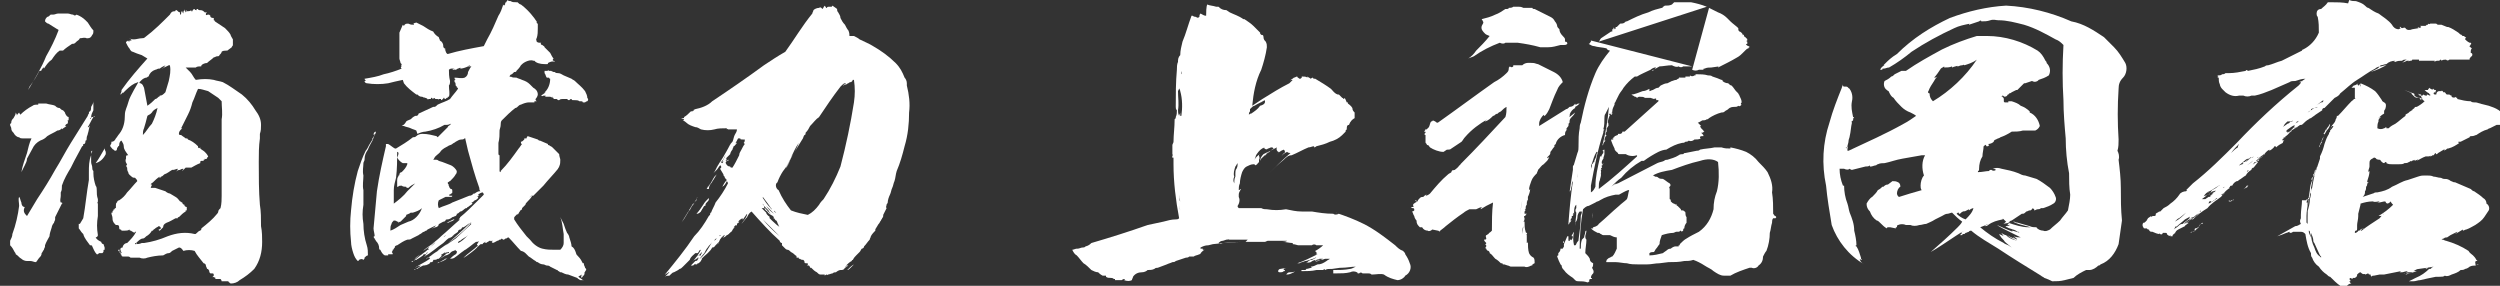
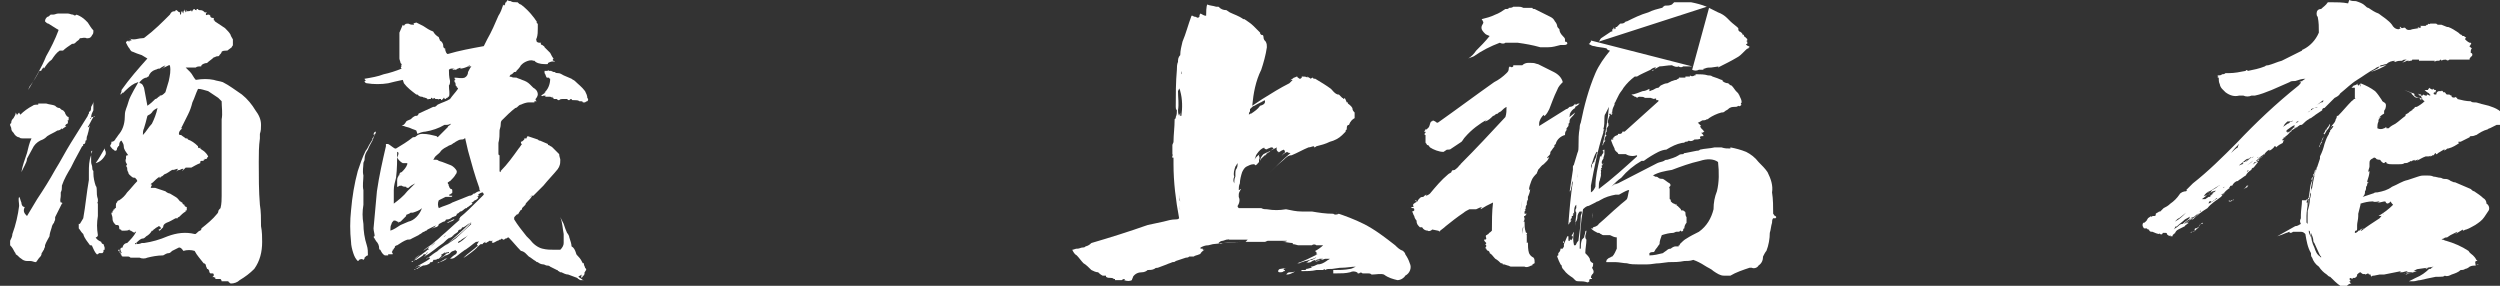
<svg xmlns="http://www.w3.org/2000/svg" version="1.1" x="0px" y="0px" viewBox="0 0 222.2 25.4" style="enable-background:new 0 0 222.2 25.4;" xml:space="preserve">
  <rect x="0" y="0" width="222.2" height="25.4" fill="#333333" stroke="none" />
  <style type="text/css">
	.st0{fill:#FFFFFF;}
</style>
  <g id="レイヤー_1">
    <g id="レイヤー_2_1_">
      <g id="レイヤー_1-2">
        <path class="st0" d="M107.3,0.4c0.2,0.1,0.5,0.1,0.8,0.2c0.1,0,0.1,0,0.2,0c0.2,0.2,0.4,0.3,0.7,0.3l0.3,0.2     c0.4,0.2,0.8,0.3,1.2,0.6h0.1c0.3,0.2,0.6,0.4,0.8,0.6c0.2,0.2,0.4,0.4,0.6,0.6c0,0.1,0,0.1,0.1,0.2c0.1,0,0.2,0,0.2,0.2     c0,0.2,0.1,0.3,0.2,0.4c0.1,0.2,0.1,0.3,0.1,0.5c-0.1,0.7-0.3,1.4-0.5,2c-0.5,1-0.7,2.1-0.8,3.2c0.3-0.2,0.6-0.4,0.9-0.6     c0.8-0.5,1.6-1,2.4-1.4l0.3-0.3c-0.1,0-0.2,0-0.3,0.1c0.1-0.1,0.3-0.2,0.4-0.3c0.1,0,0.2-0.1,0.3-0.1l0,0c0,0.1,0.1,0.1,0.2,0.2     c0.1,0,0.1,0,0.2-0.1c0,0,0-0.1,0-0.1c0.2,0,0.4,0,0.5,0.1c0,0,0,0,0-0.1c0.1,0.1,0.2,0.1,0.3,0.2c0,0,0.1-0.1,0.2-0.1     c0,0,0,0.1,0.1,0.1c0.1,0,0,0,0.1,0l0,0c0.5,0.3,1,0.6,1.4,0.9c0.2,0.2,0.3,0.4,0.6,0.5h0.1c0.1,0.1,0.2,0.2,0.3,0.3     c0,0,0.1,0,0.1,0.1c0,0,0.1,0,0.1-0.1c0.1,0.1,0.1,0.2,0.2,0.4l0,0c0,0,0,0,0.1,0l0,0c0,0.1,0,0.1,0,0.1s0.3,0.2,0.4,0.4     c0,0.2,0.1,0.3,0.2,0.4v0.3c0,0.1,0,0.1,0,0.2c-0.2,0.1-0.4,0.3-0.5,0.6c-0.2,0-0.2,0.2-0.2,0.4c0,0-0.1,0.1-0.1,0.1     c0,0,0,0.1,0,0.1c-0.1,0.1-0.2,0.2-0.3,0.3c-0.3,0.3-0.7,0.5-1.1,0.6c-0.4,0.2-0.8,0.3-1.2,0.4c-0.1,0.1-0.2,0.1-0.2,0.1     c0,0,0-0.1,0-0.1c-0.2,0-0.3,0.1-0.5,0.1l0,0c-0.5,0.2-1,0.5-1.5,0.7c-0.3,0-0.5,0.2-0.7,0.4c-0.5,0.4-0.9,0.8-1.3,1.2     c0.6-0.6,1.2-1.2,1.9-1.8c-0.1,0-0.2,0-0.3-0.1c-0.2,0.1-0.4,0.2-0.5,0.4c0.1-0.2,0.2-0.3,0.4-0.4l0,0c0,0-0.1,0.1-0.1,0     s0-0.1-0.1-0.2c-0.3,0.1-0.5,0.3-0.7,0.5l-1,1l1.3-1.3c0,0-0.1,0-0.1,0c-0.1-0.1-0.2-0.2-0.1-0.4c-0.2,0.1-0.4,0.2-0.6,0.3     c-0.2,0.1-0.4,0.3-0.5,0.5c0.2-0.3,0.5-0.5,0.8-0.7c-0.1-0.1-0.1-0.1-0.2-0.1c-0.1,0-0.2,0.1-0.3,0.1c-0.1,0.1-0.2,0.1-0.3,0     s-0.1,0-0.1,0s0.1-0.1,0.1-0.1c-0.3,0.1-0.5,0.3-0.7,0.6c-0.1,0.1-0.1,0.3-0.2,0.5l0,0c0.1-0.2,0.3-0.4,0.5-0.5l0,0     c0,0-0.1,0-0.1,0.1v0.1l0,0h0.1c-0.1,0-0.1,0.1-0.1,0.1l0,0h0.1c-0.1,0.1-0.1,0.2-0.1,0.4c-0.1,0.1-0.2,0.2-0.2,0.3     c0,0,0,0,0-0.1l-0.1,0.1c-0.1-0.1-0.1-0.1-0.2-0.1c-0.2,0-0.4,0.1-0.6,0.2c-0.2,0.1-0.3,0.3-0.4,0.5c-0.1,0.3-0.2,0.7-0.2,1     c-0.1,0.2-0.1,0.4-0.1,0.6c0.1,0,0.1-0.1,0.2-0.1c-0.1,0.2-0.2,0.3-0.2,0.5c0,0.1,0,0.1,0,0.2c0.1,0.2,0.1,0.5-0.1,0.8     c0,0.1,0,0.1,0.1,0.2c0.7,0,1.4,0,2,0c0.2,0.1,0.3,0.1,0.5,0.1c0.6,0.1,1.1,0.1,1.7,0c0.5,0.1,0.9,0.2,1.4,0.2c0.3,0,0.6,0,0.9,0     c0.6,0.1,1.2,0.2,1.9,0.2c0.1,0.1,0.3,0.1,0.5,0c-0.1,0-0.2-0.1-0.3-0.1c0.9,0.3,1.7,0.6,2.5,1c1,0.5,1.9,1.2,2.8,1.9     c0.2,0.2,0.4,0.4,0.7,0.5c0.1,0.1,0.2,0.2,0.2,0.3c0.2,0.3,0.3,0.5,0.4,0.8c0.2,0.4,0,0.9-0.4,1.1c-0.1,0.2-0.4,0.4-0.7,0.4     c-0.4-0.1-0.8-0.2-1.2-0.5c-0.2,0-0.4,0.1-0.6,0.1c0.2,0,0.4-0.1,0.6-0.1c-0.3-0.1-0.7,0-1,0h-0.1c-0.1-0.1-0.2-0.1-0.3-0.1     c-0.2,0-0.3,0-0.5,0c-0.1-0.1-0.2-0.1-0.3,0c0,0,0,0-0.1,0s0-0.1-0.1-0.1c-0.2-0.1-0.4-0.1-0.6,0c-0.4,0.1-0.8,0.1-1.2,0.1     c-0.1,0-0.2,0-0.3,0V24c0.5,0,1,0,1.5-0.1c0.1,0,0.3-0.1,0.5-0.2c-0.4,0-0.8,0.1-1.3,0.1c0,0,0,0-0.1,0l0,0v0l-0.7,0.1     c0,0-0.1,0-0.1,0c0,0,0,0,0,0c-0.2,0-0.4,0-0.5,0.1l0,0c-0.1-0.1-0.1-0.1-0.2,0h-0.4l0,0h-0.2c-0.4,0.1-0.9,0.1-1.3,0.1     c0,0-0.1,0,0-0.1c0.1,0,0.2,0,0.3,0l0,0h-0.1c0.1,0,0.2,0,0.2-0.1l0,0c0.2,0,0.3-0.1,0.5-0.1c0,0-0.1-0.1-0.1-0.1     c0.2,0,0.4-0.1,0.6-0.2c0.3,0,0.5-0.1,0.8-0.3c0.1-0.1,0.2-0.1,0.3-0.2c-0.1,0-0.3,0-0.4,0c-0.1,0-0.2,0.1-0.4,0.1     c-0.2,0-0.4,0.1-0.5,0.2c0.2-0.1,0.5-0.2,0.7-0.3c0,0-0.1,0-0.1,0l0,0h-0.1c-0.1,0-0.2,0.1-0.3,0.1c0.2-0.1,0.4-0.2,0.6-0.2     c-0.2,0-0.4,0.1-0.7,0.2l0,0l0,0c0,0,0,0.1-0.1,0.1l0,0c0,0,0-0.1,0.1-0.1c-0.2,0-0.4,0.1-0.5,0.2l-0.5,0.1     c0.1,0,0.2-0.1,0.3-0.1h-0.1c0.1-0.1,0.2-0.2,0.4-0.2l0.4-0.2h-0.1c-0.1,0.1-0.3,0.1-0.5,0.2l0,0c-0.1,0-0.2,0.1-0.4,0.1     c-0.2,0.1-0.4,0.1-0.5,0.2c-0.1,0-0.1,0-0.2,0c0.6-0.2,1.2-0.5,1.8-0.8h-0.2c0.1,0,0.1-0.1,0.2-0.1c-0.1,0-0.1,0-0.1-0.1     c0,0,0.1,0,0.1,0c-0.1,0-0.2,0-0.2-0.1c0.2-0.1,0.5-0.3,0.7-0.5c-0.1,0-0.2,0-0.3,0H117c-0.1-0.1-0.3-0.1-0.4,0     c-0.1,0-0.2,0-0.2,0c-0.2,0-0.3,0-0.5,0c-0.2,0-0.3,0-0.5,0c-0.1,0-0.3-0.1-0.5-0.1c0,0,0,0,0-0.1c-0.3,0-0.6-0.1-0.9-0.1     c0.1,0,0.3,0,0.4-0.1c-0.1,0-0.1,0-0.2,0c0,0-0.1,0-0.1,0c-0.2,0-0.3,0-0.5,0c-0.2,0-0.3,0-0.5,0h-0.3l0,0h-0.1l0,0     c-0.1,0-0.2,0.1-0.3,0.1c-0.1,0-0.2,0-0.2,0c0,0-0.1,0-0.1,0c0,0,0,0-0.1,0h-0.2h0.1h-0.1c-0.1,0-0.1,0-0.2,0c-0.3,0-0.6,0-0.9,0     l0.2-0.2c-0.2,0-0.4,0-0.6,0h-0.1c-0.3,0-0.7,0-1,0c0.1-0.1,0.3-0.1,0.4-0.1c0,0,0,0,0,0c-0.2,0-0.4,0.1-0.6,0.1l-0.3,0.1     c-0.2,0-0.3,0.1-0.4,0.2c0.1,0.1,0.2,0.1,0.4,0c0.5,0,1.1-0.1,1.7-0.1c-0.9,0-1.7,0.1-2.6,0.2l-0.4,0.1c-0.3,0-0.5,0.1-0.7,0.2     c0,0,0,0.1,0,0.1c0.1,0,0.2,0,0.2,0c0,0,0,0.1,0,0.1c0.1,0,0.1,0,0.2,0c-0.1,0-0.2,0.1-0.3,0.2c-0.1,0.1-0.1,0.2-0.2,0.2l0,0     c-0.2,0.1-0.4,0.1-0.5,0.2c-0.1,0-0.2,0-0.4,0c-0.1,0.1-0.2,0.1-0.3,0.1l-0.9,0.3c-0.1,0.1-0.2,0.1-0.3,0.1     c-0.2,0.1-0.3,0.1-0.5,0.2c-0.3,0.1-0.5,0.2-0.8,0.3c-0.1,0-0.2,0-0.3,0.1c-0.2,0.1-0.4,0.1-0.6,0.1c-0.1,0.1-0.3,0.2-0.5,0.2     c-0.3,0-0.6,0.1-0.8,0.4c0,0.1-0.1,0.2-0.1,0.3l0,0l0,0c-0.2,0.1-0.4,0.1-0.7,0c0.1,0,0.1-0.1,0-0.1c-0.1,0-0.2,0.1-0.2,0.1     c-0.2,0-0.3,0-0.5,0l0,0h-0.1c0,0,0,0,0-0.1s0,0,0,0s-0.1,0-0.1,0l0,0c-0.1-0.1-0.2-0.1-0.3-0.1c-0.1,0-0.3,0-0.4-0.1     c0,0,0-0.1,0-0.1c-0.1,0-0.2,0-0.3,0c-0.2-0.1-0.3-0.2-0.4-0.3c-0.2,0-0.4-0.1-0.6-0.2c-0.2-0.2-0.5-0.5-0.7-0.6     c-0.2-0.2-0.4-0.5-0.6-0.7c-0.2-0.1-0.3-0.3-0.4-0.5c0.1,0,0.3-0.1,0.4-0.1l0,0c0,0,0.1,0,0.1,0s0,0,0,0c0.1,0,0.3-0.1,0.4-0.1     c0,0-0.1,0-0.1,0c0.2,0,0.3,0,0.4-0.1l0,0c-0.1,0-0.1,0-0.1,0c0.2,0,0.4-0.1,0.6-0.3c1.7-0.5,3.3-1,5-1.6     c0.5-0.1,0.9-0.2,1.4-0.3c0.4-0.1,0.7-0.2,1.1-0.2c0.1,0,0.2,0,0.3-0.1c-0.3-1.6-0.5-3.2-0.5-4.8c0,0.1,0,0.1,0,0.1v-0.2     c0,0,0,0.1,0,0.1c0-0.1,0-0.3,0-0.5l0,0c0,0,0-0.1,0-0.1v0.1l0,0c0-0.1,0-0.1-0.1-0.1s0.1-0.2,0-0.3c0-0.3,0-0.6,0-0.8     c0-0.1,0.1-0.2,0.1-0.3c0-0.1,0,0,0,0c0-0.6,0.1-1.3,0.1-2c0,0,0.1-0.1,0.1-0.1c0,0,0-0.1,0-0.1c0.1-0.2,0.1-0.4,0.1-0.6     c-0.1-0.1-0.1-0.2-0.1-0.3c0-1.1,0-2.2,0.1-3.3c0-0.2,0-0.5,0.1-0.7c0-0.2,0-0.4,0.2-0.6c0-0.4,0.1-0.8,0.2-1.2     c0.3-0.7,0.5-1.5,0.8-2.3c0,0,0.1,0,0.1,0c0,0,0.1,0.1,0.3,0.1c0.1,0.1,0.2,0.1,0.3,0c0-0.1,0-0.2,0.1-0.3l0,0l0,0     c0.2,0.1,0.3,0.2,0.5,0.2C107.2,0.5,107.3,0.4,107.3,0.4z M104.6,13.7L104.6,13.7v0.9V13.7z M105,6.3v0.7c-0.1,0-0.1,0.1-0.1,0.1     c0,0.1,0,0.2,0,0.3c0,0.3-0.1,0.5-0.2,0.7c0,0.6,0.1,1.1,0,1.7c0,0,0-0.1,0-0.1c0,0.2,0,0.4,0.1,0.6c0-0.1,0.1-0.2,0.1-0.3v0.3     h0.1l0,0c0.1-0.7,0.1-1.5-0.1-2.2c0-0.1-0.1-0.2-0.1-0.3c0-0.4,0.1-0.8,0.2-1.2C105.1,6.5,105,6.4,105,6.3z M104.8,17.3     c0,0.1,0,0.1,0,0.2c0,0.1,0,0.3,0.1,0.4C104.8,17.6,104.8,17.5,104.8,17.3L104.8,17.3z M104.8,18c0,0.2,0,0.5,0.1,0.7     C104.8,18.4,104.8,18.2,104.8,18L104.8,18z M108.8,20.3h0.6c0.1,0,0.1,0,0.1,0L108.8,20.3z M109.8,14.8c-0.1,0.3-0.2,0.6-0.1,0.9     c-0.1,0.2-0.1,0.4,0,0.6c0-0.2,0-0.4,0.1-0.6c0-0.1,0-0.2,0-0.3l0,0c0-0.1,0-0.3,0.1-0.4c0.1-0.2,0.1-0.3,0.1-0.5     C109.9,14.6,109.9,14.7,109.8,14.8L109.8,14.8z M112.4,8.9L112.4,8.9c-0.3,0.2-0.6,0.3-0.9,0.5c-0.1,0-0.2,0.1-0.3,0.2l0,0     l-0.1,0.1c0,0.1,0,0.1,0,0.2c-0.1,0.1-0.1,0.2-0.1,0.3c0.1-0.1,0.1-0.1,0.2-0.1c0.3-0.2,0.6-0.4,0.8-0.7     C112.4,9.3,112.5,9.1,112.4,8.9c-0.1,0.1-0.3,0.2-0.4,0.3L112.4,8.9z M112.1,14.1l-0.1,0.2c0-0.2,0.1-0.4,0.3-0.6     c0.2-0.1,0.4-0.2,0.6-0.3l0,0c0,0.1-0.1,0.1-0.2,0.2C112.5,13.7,112.3,13.9,112.1,14.1L112.1,14.1z M114.1,23.9c0,0,0,0.1,0,0.1     h0.1c0,0.1,0,0.1-0.1,0.1c-0.1,0.1-0.2,0.1-0.3,0.1c-0.1,0-0.2,0-0.2-0.1c0-0.1,0.1-0.2,0.2-0.2l0.6-0.1     C114.4,23.8,114.3,23.8,114.1,23.9L114.1,23.9z M115,24.2c-0.2,0.1-0.4,0.2-0.6,0.2c-0.1,0-0.1,0,0-0.1c0.1-0.1,0.2-0.1,0.3-0.1     l0,0c0.1,0,0.3,0,0.4-0.1C115.1,24.1,115.1,24.1,115,24.2C115,24.1,115,24.2,115,24.2L115,24.2z" />
        <path class="st0" d="M136.3,5.6c0.1,0,0.3,0.1,0.4,0.1l1.4,0.7c0.4,0.2,0.7,0.5,0.8,0.9c-0.2,0.2-0.4,0.4-0.5,0.7     c-0.3,0.6-0.5,1.2-0.7,1.7c-0.1,0.2-0.2,0.4-0.4,0.6c-0.1,0-0.1-0.1-0.1-0.1c-0.2,0.2-0.4,0.5-0.4,0.8c0,0.1,0,0.2,0,0.2     c0.8-0.5,1.6-1,2.4-1.5c0.1,0,0.2-0.1,0.3-0.2c0.2,0,0.4-0.1,0.5-0.3c0,0.1,0,0.1,0.1,0.1c0.1-0.1,0.2-0.1,0.3-0.1     c-0.1,0.1-0.2,0.2-0.4,0.3v0.1c-0.2,0.1-0.4,0.3-0.5,0.6c0,0,0,0,0.1,0l0,0c-0.1,0-0.1,0.1-0.1,0.2l0,0l0.5-0.4     c-0.1,0.2-0.2,0.3-0.3,0.4c-0.1,0.1-0.2,0.2-0.2,0.4c0,0.1,0,0.1,0,0.1s-0.1,0.1-0.2,0.1l0,0c0.1,0,0.1,0,0.2-0.1     c-0.1,0.1-0.1,0.2-0.1,0.3c-0.1,0.1-0.2,0.3-0.3,0.4l0,0c0-0.1,0.1-0.1,0.2-0.1c-0.1,0.1-0.2,0.2-0.2,0.4v0.1     c-0.4,0.1-0.7,0.4-0.8,0.7c0,0.1-0.1,0.2-0.2,0.2c0.1,0,0.1,0.1,0,0.2c0,0,0,0,0,0c-0.1,0.1-0.2,0.3-0.3,0.4c0,0.1,0,0.2-0.1,0.3     c-0.1,0.1-0.1,0.1-0.2,0.2c0,0.1,0,0.1,0,0.1c0-0.1,0.1-0.1,0.2-0.1c-0.1,0.1-0.1,0.2-0.2,0.3c-0.1,0.1-0.2,0.2-0.3,0.3     c-0.2,0.1-0.3,0.3-0.5,0.5c0,0.1-0.1,0.2-0.1,0.3c-0.2,0.2-0.4,0.4-0.5,0.7c-0.1,0.3-0.2,0.5-0.2,0.8c-0.1,0.1-0.1,0.3-0.1,0.4     c0,0,0-0.1,0-0.2c0-0.1,0.1-0.2,0.2-0.3c0,0.2-0.1,0.5-0.2,0.7v0.3c-0.1,0-0.1,0.1-0.1,0.1c0,0.1,0,0,0,0s0,0,0.1-0.1     c-0.1,0.1-0.1,0.2-0.1,0.4c-0.1,0.1-0.1,0.2-0.1,0.3l0,0c0,0,0,0.1,0,0.1l0,0c-0.1,0-0.1,0.1,0,0.1c0.1,0,0,0,0,0l0,0     c0,0,0,0,0,0l-0.1,0.1c0,0.1,0,0.2,0,0.2l0,0c0,0,0,0,0.1,0h0.1c0,0-0.1,0.1-0.1,0.1c0,0.1-0.1,0.1-0.1,0.1c-0.1,0,0,0.2,0,0.2     l0,0l0,0l0,0c0,0.1,0,0.2-0.1,0.3c0,0,0,0,0.1,0c0,0.3,0,0.6,0.1,0.9l0,0l0,0l0,0c0,0,0,0,0,0s0,0.1,0.1,0.1c0.1,0-0.1,0.2,0,0.2     c0,0,0,0.1,0,0.1c0,0.1,0,0.1,0,0.2c0,0.1,0,0.1,0,0.2v0.2c0.1,0,0.1-0.1,0.1-0.2c0,0.4,0,0.8,0.1,1.1c0.1,0.2,0.2,0.3,0.4,0.4     c0.1,0.1,0.1,0.3,0.1,0.5c-0.1,0-0.1,0.1-0.2,0.1c0,0.1,0,0.1-0.1,0.1c-0.2,0.1-0.4,0.2-0.6,0.1c-0.2,0-0.4,0-0.5,0     c-0.1,0-0.1,0-0.2,0c-0.2,0-0.4,0-0.5,0c-0.1,0-0.2-0.1-0.3-0.1l-0.3-0.1c0,0,0,0-0.1,0c-0.1,0,0-0.1-0.1-0.1h-0.1     c-0.1-0.1-0.3-0.3-0.5-0.4c-0.2-0.2-0.3-0.4-0.5-0.5c0-0.1,0-0.1-0.1-0.2c-0.1,0-0.2-0.1-0.2-0.2c-0.1,0-0.1-0.1,0-0.2     c0-0.1,0-0.1-0.1-0.2c0.1,0,0.1-0.1,0.1-0.1c-0.1-0.1-0.2-0.2-0.2-0.3c0.1,0,0.2,0,0.2-0.1s-0.1-0.2,0-0.3c0.1,0,0.1-0.1,0.2-0.1     c0-0.1,0.1-0.1,0.2-0.2l0.1-0.1c0-0.8,0-1.7,0.1-2.5c-0.2,0.1-0.4,0.2-0.6,0.3c-0.2,0.1-0.3,0.2-0.5,0.3c0-0.1,0.1-0.2,0.2-0.2     c-0.2,0-0.4,0.1-0.6,0.2l0,0c-0.1,0-0.2,0-0.3,0c0,0,0,0-0.1,0c-0.1,0-0.1,0-0.2,0c-0.2,0.1-0.4,0.2-0.5,0.3l0,0     c-0.6,0.4-1.1,0.8-1.6,1.2c-0.2,0.2-0.4,0.3-0.6,0.5H128c-0.1,0-0.1-0.1-0.2-0.1l-0.5-0.1c-0.1,0.1-0.3,0.2-0.4,0.1     c-0.2,0-0.4-0.1-0.5-0.3c-0.1,0-0.1,0-0.2,0c-0.2-0.2-0.3-0.3-0.3-0.6c-0.1-0.1-0.2-0.3-0.2-0.4c-0.1-0.1-0.1-0.3-0.2-0.4     c0,0,0,0,0,0s0.1,0,0.2-0.1c0-0.1,0-0.2-0.1-0.2c-0.1,0-0.1,0-0.2-0.1c0.1,0,0.2,0,0.3,0v0c-0.1,0-0.1-0.1-0.1-0.2     c0-0.1,0.1-0.1,0.2-0.2c0.1,0,0.1-0.1,0.2-0.1c-0.1,0-0.2,0-0.2-0.1s0.1,0.1,0.2,0.1c0-0.1,0.1-0.2,0.2-0.3     c0.1-0.1,0.2-0.1,0.3-0.1c0.1-0.1,0.2-0.2,0.3-0.2l-0.1,0.1c0.1,0,0.3-0.1,0.4-0.2c0.5-0.6,1-1.2,1.6-1.7l0,0     c0.1-0.1,0.2-0.1,0.3-0.2c0-0.1,0.1-0.2,0.2-0.2c0.1-0.1,0,0,0,0l-0.1,0.1c0,0,0.1-0.1,0.2-0.1c0.1-0.1,0.3-0.2,0.4-0.4     c0.1,0,0.1-0.1,0.1-0.1c1.4-1.4,2.7-2.8,4-4.2c0.1-0.3,0.1-0.6,0.1-0.9c-0.2,0.1-0.3,0.2-0.5,0.4c-0.1,0.1,0,0,0,0     c-0.2,0.1-0.2,0.1-0.3,0.2s-0.1,0-0.1,0c-0.1,0.1-0.2,0.2-0.3,0.2c-0.2,0.2-0.4,0.4-0.7,0.5c0-0.1,0.1-0.1,0.2-0.2     c-0.7,0.4-1.4,0.9-2,1.6c-0.1,0.1-0.2,0.3-0.3,0.4c-0.3,0.2-0.6,0.4-0.9,0.6c-0.1,0.1-0.2,0.1-0.4,0.1l-0.3,0.2     c-0.4,0-0.9-0.2-1.2-0.4c-0.1-0.1-0.1-0.2-0.2-0.2c-0.1,0-0.1-0.1-0.1-0.1c-0.1-0.1-0.1-0.1-0.1-0.2c0-0.1,0-0.3,0-0.4     c0-0.1,0-0.1,0-0.2c0,0-0.1,0-0.1-0.1c0,0,0,0,0,0c0,0,0.1-0.1,0.1-0.1c0-0.1,0-0.1-0.1-0.1s0.1-0.1,0.1-0.2s-0.1,0,0,0     c0,0,0,0,0.1,0l0,0c0.1-0.1,0.1-0.1,0.2-0.2c0.1-0.2,0.1-0.4,0.2-0.5l0,0c0.1,0,0.2-0.1,0.1-0.1l0,0c0.1,0,0.3,0.1,0.4,0.2h0.1     c1.7-1.2,3.3-2.4,5-3.6c0.4-0.2,0.8-0.5,1.1-0.8c0.1-0.1,0.2-0.2,0.2-0.4c0-0.1,0-0.1,0.1-0.2c0.1,0.1,0.2,0.1,0.3,0     c0,0,0,0,0-0.1l0,0c0.1,0,0.2,0,0.3,0h0.4h0.1C135.6,5.5,136,5.6,136.3,5.6z M136.2,0.7c0,0.1,0.1,0.1,0.2,0.1     c0.2,0.1,0.4,0.2,0.6,0.3l0.8,0.4c0.2,0.1,0.3,0.2,0.4,0.4c0.1,0.1,0.2,0.3,0.2,0.4c0,0.1,0.1,0.2,0.2,0.3c0,0.2,0.1,0.4,0.3,0.6     c0.1,0.1,0.2,0.2,0.2,0.3v0.2c0.2,0,0.2,0.1,0.2,0.2c-0.1,0.1-0.2,0.1-0.3,0.1h-0.3c-0.4,0.1-0.7,0.2-1.1,0.2c-0.2,0-0.5,0-0.7,0     c-0.7-0.2-1.3-0.3-2-0.4c-0.1,0-0.1,0-0.1,0c-0.4,0-0.7,0-1,0c-0.1,0.1-0.3,0.1-0.5,0c-0.8,0.3-1.6,0.7-2.3,1.2     c-0.2,0.1-0.3,0.1-0.5,0.2c0.3-0.2,0.5-0.4,0.7-0.7c0.4-0.4,0.8-0.8,1.2-1.3c-0.2-0.1-0.3-0.1-0.4-0.2c-0.2-0.2-0.4-0.4-0.3-0.7     c0.1-0.2,0.2-0.3,0.1-0.4c0-0.1-0.1-0.1-0.1-0.2c0.4-0.1,0.8-0.2,1.2-0.4c0.3-0.1,0.6-0.3,0.9-0.5c0.2,0,0.3,0,0.3-0.1     c0.1,0,0.3,0,0.4-0.1c0.2,0,0.3,0,0.5,0c0.1,0,0.2,0,0.4,0.1L136.2,0.7z M135.3,17.8c-0.1,0.5-0.2,1.1-0.2,1.6c0,0,0,0,0,0l0,0     C135.1,18.9,135.2,18.4,135.3,17.8L135.3,17.8z M135.4,20.1c-0.1,0.2-0.1,0.5-0.1,0.7L135.4,20.1z M151.9,0.7l0.8,0.4     c0.3,0.1,0.6,0.3,0.8,0.5c0.1,0.1,0.2,0.2,0.3,0.3c0.2,0.2,0.5,0.4,0.7,0.6c0,0.2,0,0.2,0.1,0.3c0.1,0,0.3,0.2,0.3,0.3     S155,3,155,3.1s0,0.2,0.2,0.2c-0.1,0-0.1,0,0,0.1c0.1,0,0.1,0.1,0.1,0.2c-0.1,0-0.1,0.1,0,0.1c0,0.1,0,0.1,0,0.2     c-0.1,0-0.1,0-0.1,0.1c0.1,0,0.1,0.1,0.2,0.1c0,0,0.1,0,0.1,0.1c-0.1,0-0.1,0.1-0.1,0.1c-0.1,0-0.2,0.1-0.3,0.2     c0,0-0.1,0.1-0.2,0.2c-0.1,0.1-0.3,0.3-0.5,0.4c-0.5,0.3-1.1,0.6-1.7,0.9c0,0,0-0.1,0.1-0.1l-0.7,0.1c-0.2,0-0.4,0-0.6,0.1     c-0.1,0-0.1,0-0.1,0.1c0,0-0.1,0-0.1,0H151l0,0c-0.2,0.1-0.4,0.1-0.6,0 M150.4,5.9C150.3,5.9,150.3,5.9,150.4,5.9L150.4,5.9     c-0.2,0-0.4,0-0.5,0c-0.1,0-0.2,0-0.3,0l0,0c-0.1,0.1-0.3,0.1-0.4,0c-0.2,0.1-0.4,0-0.6-0.1c-0.4,0-0.8,0.1-1.1,0.1     c-0.2,0.1-0.5,0.3-0.7,0.4c0,0,0,0,0.1,0c0.1-0.1,0.2-0.2,0.3-0.3h-0.1c-0.1,0-0.3,0.1-0.4,0.2c-0.4,0.2-0.9,0.4-1.2,0.6     c-0.1,0-0.1,0-0.2,0c-0.4,0.3-0.7,0.6-1,1c-0.1,0.2-0.3,0.4-0.4,0.6c-0.1,0.2-0.2,0.4-0.3,0.6c0,0.1-0.1,0.1-0.1,0.2     c0,0,0,0,0,0.1l0,0c-0.1,0.2-0.2,0.4-0.2,0.6c0,0.1-0.1,0.2-0.2,0.2c0.1,0,0.1,0,0.2-0.1c0,0.1,0,0.2-0.1,0.2l-0.1-0.1     c0,0-0.1,0-0.1,0.1h0.1c-0.1,0-0.1,0.1-0.1,0.1l0,0c0-0.1,0-0.1,0.1-0.1c-0.1,0.2-0.2,0.5-0.2,0.7c0,0,0,0.1,0.1,0     c-0.1,0.1-0.1,0.2,0,0.2c0,0,0-0.1,0-0.1c0,0.1-0.1,0.3-0.2,0.4c0,0.1,0,0.2,0,0.3c-0.1,0.1-0.1,0.2-0.1,0.3h0.1     c-0.1,0.1-0.2,0.3-0.2,0.5c0,0,0,0,0.1,0c0.1,0,0,0,0,0c-0.1,0.1-0.2,0.2-0.2,0.3c0,0.1-0.1,0.1-0.1,0.2l0,0l0,0     c0.3-1.1,0.5-2.3,0.6-3.5l0,0c-0.1,0.2-0.2,0.4-0.3,0.6c-0.1,0.1-0.1,0.3-0.1,0.4c0,0.3,0,0.7-0.1,1h0.1     c-0.1,0.1-0.1,0.2-0.1,0.3c-0.5,1.5-0.8,3.1-1.1,4.7c0,0.2,0,0.4,0,0.6c0.2-0.1,0.3-0.3,0.4-0.5c0-0.9,0.2-1.7,0.4-2.6     c0-0.1,0-0.1,0.1-0.1c0,0,0,0.1,0,0.1c0-0.1,0.1-0.3,0.2-0.4v-0.2c-0.1,0-0.1,0.1-0.1,0.1c0-0.1,0.1-0.2,0.2-0.2c0,0,0,0,0.1-0.1     s0,0-0.1,0.1c0,0.1,0,0.2,0,0.4c0,0.1-0.1,0.3-0.1,0.4l0.1-0.1c-0.2,0.2-0.3,0.4-0.2,0.6s0,0.1,0,0.1c0,0,0.1-0.1,0.1-0.2     c-0.1,0.1-0.2,0.2-0.1,0.4c-0.1,0-0.1,0.1-0.1,0.1s0.1,0.1,0,0.1s0,0,0,0.1s0,0.1,0,0.2s-0.1,0,0,0.1c0,0.2-0.1,0.4-0.1,0.5     c-0.1,0.2-0.1,0.4-0.1,0.7c0,0,0,0.1,0,0.1c1.2-0.9,2.3-1.9,3.4-2.9c0,0,0,0,0-0.1c-0.3,0.1-0.7,0.1-1-0.1c-0.2,0-0.4,0-0.6,0     c0,0-0.1,0-0.1-0.1c-0.1-0.1-0.3-0.2-0.3-0.4c-0.1-0.2-0.2-0.4-0.3-0.7c0,0,0,0,0-0.1c0.1,0,0.2,0,0.2,0c0,0-0.1-0.1-0.1-0.1h0.1     c0,0,0,0,0-0.1c0.1,0,0.1,0,0.1-0.1c0.1,0,0.2-0.1,0.3-0.1c0,0,0-0.1,0-0.1c0,0,0.1,0,0.2,0c0.1,0,0.2-0.1,0.2-0.2     c0.1,0,0.1,0,0.2,0c1-0.9,2-1.8,3-2.7c0,0,0-0.1,0-0.1h-0.2c0,0,0,0,0-0.1s-0.2,0-0.2,0l-0.3-0.1c-0.2,0-0.3,0-0.5,0     c-0.1-0.1-0.3-0.1-0.5-0.1c-0.1,0-0.2,0.1-0.2,0.1c-0.1-0.1-0.1-0.1-0.2-0.1c-0.1-0.1-0.2-0.1-0.3-0.2c0.3,0,0.7-0.2,1-0.3h-0.2     c0.1,0,0.1,0,0.2,0l0,0c0.2,0,0.4-0.1,0.6-0.2V8.1c0.1,0,0.2-0.1,0.3-0.1c0.2-0.1,0.3-0.2,0.5-0.2c0.1-0.1,0.1-0.1,0.2-0.2     c0.2-0.1,0.4-0.2,0.6-0.2l0.4-0.2c0.1,0,0.2-0.1,0.4-0.1c0.1-0.1,0.2-0.1,0.3-0.2c0.1-0.1-0.1,0-0.1,0h0.5c0,0,0,0,0.1,0l0,0     c0,0,0,0,0-0.1c0.1,0,0.3,0,0.4,0c0,0,0-0.1,0-0.1l0,0c0.1,0.1,0.3,0.1,0.4,0c0,0,0.1,0,0.1,0c0,0,0-0.1,0-0.1c0,0,0.1,0,0.1,0     c0.3,0,0.7,0,1,0.1c0.1,0,0.3,0,0.4,0.1c0.3,0.1,0.6,0.2,0.8,0.3c0.1,0,0.1,0,0.1,0.1l0,0c0.1,0.1,0.3,0.2,0.5,0.2     c0.1,0.1,0.2,0.2,0.3,0.2c0.2,0.2,0.3,0.4,0.4,0.5l0.2,0.2c0,0.1,0.1,0.1,0.1,0.2c0.1,0.2,0.2,0.4,0.2,0.6     c-0.1,0.1-0.1,0.2,0,0.2c-0.1,0.1-0.2,0.2-0.3,0.1c-0.1,0.1-0.2,0.1-0.3,0.1c-0.2,0-0.4,0-0.6,0.2c-0.1,0.1-0.2,0.1-0.3,0.2     c-0.1,0.1-0.2,0.1-0.3,0.1c-0.4,0.1-0.8,0.3-1.1,0.5c-0.1,0.1-0.1,0.1-0.2,0.1c-0.1,0.1-0.3,0.1-0.4,0.1     c-0.2,0.1-0.3,0.2-0.4,0.2c0.1,0.1,0.2,0.2,0.3,0.3l0,0c-0.1,0-0.1,0.1-0.1,0.1c0.1,0,0.1,0.1,0.1,0.1c0.1,0.1,0.1,0.1,0.2,0.2     c0,0.1,0.1,0.1,0.1,0.1l-0.2,0.1c-0.1,0-0.1,0-0.1,0s0,0,0.1,0.1s0.1,0.1,0.1,0.2l0,0c-0.2,0-0.3,0-0.3,0.1s0,0.1,0.1,0.1     c-0.2,0.1-0.4,0.1-0.6,0.1c-0.1,0.1-0.3,0.2-0.5,0.1c-0.1,0.1-0.2,0.1-0.3,0.1c-0.1,0.1-0.2,0.1-0.3,0.1     c-0.5,0.1-0.9,0.3-1.4,0.6c-0.2,0-0.5,0.1-0.7,0.2c-0.4,0.2-0.9,0.5-1.3,0.8c-0.1,0-0.1,0-0.2,0c-0.7,0.4-1.3,0.9-1.8,1.5     c-0.3,0.2-0.6,0.5-0.9,0.8c0.1-0.1,0.3-0.2,0.4-0.3c0,0,0,0.1-0.1,0.1c0.1,0,0.2-0.1,0.3-0.1c1.2-0.6,2.3-1.2,3.5-1.8     c0.2-0.1,0.4-0.1,0.6-0.2c0.1-0.1,0.2-0.1,0.3-0.1c0.3-0.1,0.7-0.2,1-0.4c0.1-0.1,0.3-0.1,0.4-0.1c0.1-0.1,0.1-0.1,0.2-0.1l1-0.2     c0.1,0,0.2,0,0.3-0.1c0.4-0.1,0.9-0.1,1.3-0.2c0.2,0,0.4,0,0.6,0c0.3,0.1,0.5,0.1,0.8,0.1v-0.1c0.5,0.1,0.9,0.2,1.4,0.4     c0.4,0.2,0.8,0.5,1.1,0.9c0.3,0.3,0.6,0.6,0.8,0.9c0.3,0.6,0.5,1.2,0.4,1.8c0.1,0.6,0.1,1.3,0.1,1.9c0.1,0.1,0.1,0.2,0.2,0.2     c0.1,0.1,0.1,0.1,0,0.2c-0.1,0.1,0,0,0,0c-0.1,0-0.1,0-0.2,0c-0.1,0.1-0.1,0.3-0.1,0.4c-0.1,0.3-0.1,0.6-0.2,0.9     c0,0.5-0.1,1.1-0.3,1.6c-0.1,0.1-0.2,0.3-0.3,0.5c0,0.3-0.1,0.6-0.4,0.8c-0.1,0.2-0.4,0.3-0.6,0.2c-0.1,0-0.2,0-0.2,0     c-0.6,0.2-1.2,0.4-1.7,0.7c-0.2,0-0.4,0-0.6,0c-0.3,0-0.6-0.2-0.9-0.4c-0.2-0.2-0.5-0.3-0.8-0.5c-0.3-0.2-0.7-0.4-1-0.5     c-0.3,0.1-0.5,0.1-0.8,0.1c-0.5,0.1-0.9,0.1-1.4,0.1l-0.8,0.1c-0.4,0-0.7,0.1-1.1,0.1c-0.2,0-0.5,0-0.8,0c-0.3,0-0.7,0-1-0.1     c-0.3,0-0.7-0.1-1-0.1c-0.3,0-0.5,0-0.8,0c-0.1,0,0-0.1,0-0.2c0.1-0.1,0.2-0.2,0.3-0.2c0,0,0.1-0.1,0.2-0.1     c0.2-0.2,0.3-0.5,0.4-0.7v-1c-0.2,0-0.4-0.1-0.6-0.2c-0.2,0-0.4,0-0.6,0c-0.1,0-0.2-0.1-0.2-0.1c-0.1,0-0.1-0.1-0.2-0.1v0l0,0     c0,0-0.1,0-0.1,0c-0.2-0.1-0.4-0.2-0.6-0.4c0.1,0,0.1,0,0.2,0c0,0,0-0.1,0-0.1c0,0,0,0-0.1,0l0,0c0.2,0,0.5-0.1,0.6-0.3l0,0     c0.6-0.5,1.2-1.1,1.8-1.6c0.2-0.2,0.5-0.4,0.7-0.6c0.1-0.2,0.1-0.5,0.2-0.8l0,0v0h-0.1c-0.3,0.1-0.6,0.3-0.8,0.4     c-0.1,0-0.2,0-0.3,0c0,0-0.1,0,0,0c-0.5,0.1-0.9,0.2-1.4,0.5c-0.1,0.1-0.3,0.1-0.4,0.2c-0.2,0.1-0.4,0.2-0.6,0.3     c-0.2,0-0.4,0.2-0.5,0.3c-0.2,1.1-0.3,2.3-0.3,3.5l0,0h0.1c0-0.3,0-0.5,0.1-0.8c0,0,0.1-0.1,0.2-0.2c0-0.2,0.1-0.3,0.1-0.5     c0,0,0-0.1,0.1-0.1c0,0.2-0.1,0.4-0.1,0.5c0,0.1,0,0.2,0.1,0.3c0,0.4-0.1,0.8-0.1,1.2c0.2,0.2,0.3,0.3,0.4,0.5     c0,0.2,0.1,0.3,0.3,0.4c0,0.1,0,0.3-0.1,0.4c0.1,0.2,0.2,0.3,0.1,0.5c-0.1,0.1-0.2,0.2-0.2,0.4c0.1,0,0.1,0.1,0.1,0.1     c-0.2,0-0.3,0-0.2,0.1c-0.1,0-0.1,0.1,0,0.1c-0.1,0-0.1,0.1-0.2,0.1c-0.3-0.1-0.5-0.1-0.8-0.1c-0.1,0-0.2,0-0.3-0.1     c-0.1-0.1-0.1-0.1-0.2-0.2c-0.3-0.2-0.6-0.4-0.8-0.7c-0.1-0.1-0.2-0.2-0.2-0.4c0,0-0.1-0.1-0.1-0.1c-0.1-0.2-0.2-0.4-0.3-0.7     c0,0,0-0.1,0.1-0.1c0-0.1,0-0.2,0-0.2c0.1-0.1,0.2-0.2,0.2-0.4c0,0,0.1,0,0.1,0c0,0,0,0,0.1,0c0-0.1,0.1-0.1,0.1-0.2     c0-0.2,0-0.4,0-0.5v0c-0.1,0.1-0.1,0.2,0,0.2c0,0,0,0.1,0,0.1c0.1-0.2,0.2-0.5,0.3-0.7l0,0l0,0h0.1c0,0.1,0,0.3,0,0.4     c0,0,0,0,0.1,0s0-0.1,0-0.1s0,0,0.1,0s0,0.1,0,0.1c0.1-0.1,0.2-0.2,0.2-0.4h-0.1v-0.1c0.1-0.1,0.1-0.2,0.2-0.3c0,0,0,0,0,0     c-0.1,0.4-0.1,0.8,0,1.2c0,0,0,0,0.1,0c0.1,0,0.1-0.2,0.2-0.3c0.1-0.1,0.1-0.1,0.1-0.2c0.1-0.7,0.2-1.4,0.2-2.1     c0-0.1,0.1-0.2,0.1-0.4c-0.1,0-0.2,0-0.2,0c-0.1,0.1-0.2,0.3-0.2,0.5c0,0.2-0.1,0.4-0.2,0.5c0,0.1,0,0.2,0,0.3     c0-0.4,0.1-0.8,0.1-1.2c-0.1-0.1-0.1-0.3,0-0.4c0-0.1,0-0.2,0-0.3l-0.1,0.1c-0.1,0.2-0.1,0.5-0.1,0.7c0,0,0,0,0.1,0     c-0.1,0-0.2,0-0.1,0.1V19v-0.1c-0.1,0.1-0.1,0.1-0.1,0.2c0.1,0.1-0.1,0.1-0.1,0.1v0.2l0,0l0,0c-0.1,0-0.1,0.1-0.1,0.2     c0,0.1,0,0,0.1,0s-0.1,0-0.1,0.1s-0.1,0-0.1,0.1l0,0c0,0.1-0.1,0.1-0.1,0.2c0,0,0,0,0-0.1c0.1-1.3,0.2-2.5,0.4-3.8     c-0.1,0.1-0.1,0.2-0.1,0.4c-0.1,0.3-0.1,0.6-0.1,0.8c0-0.1,0-0.3,0-0.4c-0.1,0.1-0.1,0.2-0.1,0.2c0.1-0.7,0.2-1.3,0.3-2     c0,0,0,0.1,0,0.1c0-0.1,0-0.3,0-0.4l0,0c0-0.1,0.1-0.1,0.1-0.2c0.1-0.3,0.2-0.7,0.3-1c0.1-0.2,0.1-0.4,0.1-0.6l0,0     c0,0,0-0.1,0-0.1c0-0.5,0-1,0.1-1.5c0-0.1,0-0.3,0.1-0.5c0.3-1.5,0.7-3,1.3-4.4c0.3-0.7,0.8-1.4,1.3-2c-0.1,0-0.3-0.1-0.3-0.2     c-0.4-0.1-0.8-0.1-1.1-0.2c-0.2,0-0.3-0.1-0.5-0.2c0.1,0,0.1-0.1,0.2-0.2c0,0,0-0.1,0-0.1 M142.1,3.7     C142.1,3.6,142.1,3.6,142.1,3.7c0.1-0.1,0.1-0.2,0.2-0.3c0.3-0.2,0.6-0.4,0.9-0.6c0,0,0.1,0,0.1,0V2.6c0,0,0.1,0,0.1,0     c0,0,0,0,0-0.1s0.1,0,0.1,0.1c0.1,0,0.1-0.1,0.1-0.2l0,0h0.1l0,0c0.1-0.1,0.2-0.2,0.3-0.3c0.1,0,0.3,0,0.4-0.1     c0.1-0.1,0.1-0.1,0.2-0.1c0.6-0.3,1.2-0.6,1.9-0.8c0.4-0.2,0.8-0.3,1.2-0.4c0,0,0.1,0,0.1-0.1c0.1,0,0.1-0.1,0.2-0.1     c0.2,0,0.4,0,0.6-0.1c0.1-0.1,0.1-0.1,0.2-0.2c0.5,0,1,0,1.5,0c0.5,0.1,0.9,0.2,1.4,0.4L142.1,3.7z M140.1,16.5     c0,0.2,0,0.3,0,0.5l0,0v-0.2c0,0,0,0,0-0.1l0,0v-0.4C140.1,16.4,140.1,16.5,140.1,16.5L140.1,16.5z M140.2,15.7     c0-0.1,0-0.1,0-0.2c0,0,0-0.1,0-0.1c0,0.2,0,0.5-0.1,0.7C140.1,16,140.2,15.8,140.2,15.7z M141.9,13.5c-0.2,0.3-0.3,0.7-0.4,1     c-0.1,0.2-0.1,0.4-0.1,0.6c0-0.2,0.1-0.3,0.1-0.4v-0.1l0,0l0.1-0.1c0,0,0-0.1,0.1-0.1v-0.1c0.1-0.2,0.2-0.4,0.2-0.6     C142,13.5,142,13.5,141.9,13.5z M141.5,19.4c0,0,0,0,0-0.1c0-0.2,0.1-0.3,0.1-0.5C141.6,19,141.5,19.2,141.5,19.4L141.5,19.4z      M151.1,14.3c-0.9,0.2-1.7,0.5-2.5,0.8c-0.6,0.1-1.2,0.2-1.7,0.5c0.1,0,0.2,0.1,0.2,0.1c0.1,0,0.2,0,0.3,0.1     c0.1,0.1,0.3,0.1,0.4,0.1c0.2,0.1,0.4,0.3,0.6,0.4c0.1,0.1,0.1,0.2,0,0.3c-0.1,0,0,0.1,0,0.2c0,0.3,0,0.6,0,0.9     c0.1,0,0.1,0.1,0.1,0.2c0.1,0.1,0.2,0.2,0.3,0.2c0.1,0.1,0.2,0.1,0.2,0c0,0.1,0,0.2,0.1,0.2c0.1,0.1,0.2,0.2,0.3,0.3     c0,0.1,0,0.1,0.1,0.1c0,0,0.1,0,0.1,0v0c0.1,0.1,0.2,0.1,0.2,0.2c0,0.1,0,0.3,0.1,0.4l0,0c0,0.2,0,0.3,0,0.5     c-0.1,0.1-0.2,0.3-0.2,0.5c-0.1,0-0.1,0.1-0.1,0.2c-0.1,0.1-0.2,0.1-0.2,0c-0.1,0-0.1,0.1-0.2,0.1c-0.1,0-0.2,0-0.2,0     c-0.1,0-0.2,0.1-0.3,0.1c-0.3,0-0.7,0.1-1,0.2c-0.1,0.3-0.2,0.5-0.2,0.8c-0.1,0.1-0.2,0.3-0.3,0.4c-0.1,0.1-0.1,0.2-0.2,0.3     c-0.1,0-0.3,0-0.4,0.1c0,0.1,0,0.1,0,0.2c0.4,0,0.8-0.1,1.2-0.2c0.1-0.1,0.3-0.2,0.4-0.3c0,0,0.1-0.1,0.3-0.1     c0.1-0.1,0.3-0.2,0.4-0.2c0.1,0,0.2,0,0.3,0c0,0,0,0,0,0s0-0.1,0-0.2v0.1c0,0,0.1,0,0.1,0v-0.1c0.2-0.2,0.4-0.4,0.6-0.5     c0.3-0.2,0.7-0.4,1.1-0.6c0.7-0.5,1.1-1.2,1.3-2c0-0.6,0.1-1.1,0.3-1.6c0.2-0.8,0.2-1.7,0.1-2.6     C152.3,14.1,151.7,14.1,151.1,14.3z" />
-         <path class="st0" d="M187,3.3c0.3,0.3,0.6,0.6,0.9,0.9c0.4,0.4,0.7,0.9,1,1.4c0.2,0.4,0.1,1-0.2,1.3c-0.3,0.3-0.4,0.6-0.4,1     c-0.1,1.5-0.1,3,0,4.5c0,0.3,0,0.7-0.1,1c0.1,0.2,0.2,0.5,0.1,0.8c0.1,0.8,0.2,1.7,0.2,2.5c0,1,0,1.9,0.1,2.9     c-0.1,0.7-0.2,1.4-0.3,2.1c-0.3,0.8-0.8,1.5-1.6,1.8c-0.1,0.1-0.1,0.1-0.2,0.1c-0.2,0.2-0.5,0.4-0.8,0.4c-0.1,0-0.2,0-0.3,0     c-0.4,0.2-0.8,0.4-1.1,0.7l-0.8,0.2c-0.4,0.1-0.7,0.1-1.1,0.1c-0.2-0.1-0.4-0.2-0.7-0.3c-0.1-0.1-0.2-0.1-0.3-0.2     c-1.3-0.8-2.6-1.6-3.8-2.4c-0.8-0.5-1.7-1-2.4-1.6c0,0,0,0,0,0s0,0,0,0s-0.2,0-0.2,0.1c-0.1,0-0.2,0.1-0.3,0.1c0,0,0,0-0.1,0.1     l0,0c0,0-0.1,0-0.1,0c-0.1,0-0.1,0.1-0.1,0.1l0,0h-0.2l0.2-0.2l0,0l0,0c0,0-0.1,0-0.1,0c0,0,0,0,0,0l0.1-0.1l0,0     c0.1,0,0.1,0,0.1-0.1l0,0c0,0,0.1,0,0.1,0c0,0,0,0,0,0h0.1l-0.3,0.1c-0.8,0.5-1.5,1-2.3,1.5c-0.2,0.1-0.3,0.2-0.5,0.3     c0,0-0.1,0,0,0c0.8-0.7,1.6-1.4,2.4-2.2c0.1-0.1,0.3-0.3,0.4-0.5c-0.3-0.2-0.6-0.5-0.9-0.8c-0.1,0-0.3,0.1-0.4,0.1     c-0.2,0-0.3,0.1-0.5,0.2c-0.2,0.1-0.4,0.2-0.6,0.3c-0.3,0.2-0.6,0.3-0.8,0.4c-0.2,0-0.4,0.1-0.6,0.1c-0.3,0.1-0.6,0.1-0.8,0     c-0.1,0-0.2,0-0.4,0c-0.2-0.1-0.5-0.1-0.7,0c-0.1,0-0.1,0.1-0.1,0.2h-0.1c0,0,0,0.1,0,0.1l-0.5-0.1c0,0-0.1,0-0.2,0     c-0.1,0-0.1,0.1-0.1,0.1c-0.2-0.1-0.4-0.3-0.6-0.5c-0.1-0.1-0.2-0.2-0.3-0.2c-0.3-0.2-0.5-0.5-0.6-0.8c-0.2-0.2-0.3-0.4-0.3-0.7     c0.1-0.2,0.3-0.5,0.5-0.6c0.2-0.2,0.4-0.4,0.5-0.6c0.2-0.1,0.3-0.2,0.4-0.3h0.1c0.1-0.1,0.2-0.2,0.4-0.2l0.4-0.3     c0.2,0,0.3,0,0.5,0.1c0.2,0.1,0.2,0.3,0.2,0.4c-0.2,0.1-0.3,0.4-0.3,0.6c0,0.1,0.1,0.3,0.2,0.3c0.6-0.2,1.3-0.4,2-0.6     c-0.1-0.1-0.1-0.3-0.1-0.4c0-0.3,0.1-0.7,0.3-0.9c-0.2-0.6-0.2-1.3,0.1-1.8c-0.1,0-0.2,0-0.3,0c-0.6,0.1-1.1,0.2-1.7,0.3     c-0.6,0.1-1.1,0.3-1.6,0.4c-0.2,0-0.4,0-0.6,0.1c-0.1,0-0.1,0.1-0.2,0.1c-0.1,0-0.3,0.1-0.4,0.1c0,0-0.1,0-0.1,0v-0.1     c-0.1,0.1-0.3,0.1-0.4,0.1l-1.2,0.3c-0.1,0-0.2-0.1-0.2-0.1c-0.1,0.1-0.3,0.1-0.5,0c-0.1,0-0.3,0-0.4,0c0,0.5,0.1,1,0.3,1.5     l0.1,0c0,0.5,0.1,1.1,0.3,1.6c0.1,0.3,0.1,0.5,0.2,0.8c0.2,0.5,0.4,1,0.4,1.6c0.1,0.4,0.2,0.9,0.2,1.3c-0.1,0-0.1,0.1,0,0.1     c0.2,0.3,0.3,0.7,0.4,1c0,0.1,0,0.1,0.1,0.2c-0.1,0-0.1,0-0.2-0.1c0,0,0,0,0,0c0,0,0.1,0,0.1,0.1c0,0-0.1-0.1-0.1-0.1     c0,0.1,0,0.1,0.1,0.1c0,0-0.1,0-0.1,0c0.1,0.2,0.2,0.3,0.4,0.4c-1.4-0.8-2.4-2.1-2.9-3.5c-0.2-1.2-0.4-2.4-0.5-3.5     c-0.4-1.9-0.3-3.8,0.3-5.6c0.3-1.1,0.7-2.1,1.1-3.1c0-0.1,0.1-0.2,0.1-0.3c0,0.1,0,0.2,0.1,0.2c0.1,0,0.2,0,0.2,0     c0.1,0,0.2,0.1,0.2,0.2c0,0,0-0.1,0-0.1c0.3,0.3,0.4,0.8,0.3,1.2c-0.1,0.5,0,0.9,0.1,1.4c0,0,0,0,0.1,0c-0.1,0.1-0.1,0.2-0.1,0.3     c-0.1,0.1-0.2,0.1-0.1,0.2c-0.1,0.4-0.1,0.8-0.2,1.2c0,0.1-0.1,0.3-0.1,0.4c0,0.2-0.1,0.4-0.1,0.5c0,0,0,0.1,0,0.1s0,0-0.1,0     s0,0.1,0,0.1s0-0.1,0.1-0.1c0.1,0,0,0.1,0,0.1c0,0,0,0.1,0,0.2c0,0,0.1,0,0.1,0c1.7-0.8,3.3-1.5,4.9-2.4c0.4-0.2,0.8-0.5,1.1-0.7     c-0.1-0.1-0.3-0.2-0.5-0.3c-0.3-0.1-0.6-0.3-0.8-0.5c-0.3-0.3-0.5-0.5-0.7-0.8c-0.2-0.1-0.3-0.3-0.4-0.5c0-0.1-0.1-0.1-0.2-0.2     c-0.3-0.2-0.3-0.6-0.2-0.8c0.2-0.1,0.4-0.2,0.6-0.4c0.1,0,0.2-0.1,0.3-0.2c0.2-0.1,0.4-0.2,0.6-0.3c0.1,0,0.1,0,0.3,0     s0.1,0,0.1,0c1-0.7,2.1-1.3,3.2-1.9c1-0.5,2.1-0.9,3.1-1.2c0.3,0,0.6,0,0.9,0c1.6,0,3.2,0.5,4.5,1.3c0.3,0.2,0.5,0.5,0.7,0.9     c0.1,0.1,0.1,0.1,0.1,0.2c0.3,0.3,0.4,0.7,0.2,1.1c-0.3,0.2-0.6,0.3-0.9,0.4c0,0-0.1,0.1-0.1,0.1c-0.2,0.1-0.3,0.1-0.5,0L180,7.4     c0,0-0.1,0-0.1,0c0,0,0,0,0,0c-0.2,0.2-0.4,0.4-0.6,0.6c-0.1,0-0.1,0-0.1,0l0,0l-0.4,0.2c-0.1,0.1-0.2,0.1-0.3,0.1c0,0,0,0,0.1,0     c0,0,0,0-0.1,0c0,0,0,0,0.1,0c0,0-0.1,0.1-0.1,0.1c0,0-0.1,0-0.1,0.1l0,0c-0.1,0.1-0.2,0.1-0.4,0.1c0,0,0,0,0.1,0     c0.1,0,0,0,0-0.1L178,8.6c0,0,0,0,0-0.1s-0.1,0.1-0.1,0.1c0.1,0,0.2,0.1,0.2,0.2c0,0.1,0,0.1,0,0.2h0.2c-0.1,0-0.1,0-0.2,0     c0,0,0,0.1,0.1,0.1c0.1,0,0.2,0,0.3,0c0,0,0,0,0-0.1c0.1,0,0.2,0,0.3,0c0.3,0.1,0.6,0.2,0.8,0.4c0.3,0.1,0.6,0.3,0.8,0.5V10     c0.5,0.2,0.8,0.7,0.9,1.2c-0.1,0.2-0.2,0.3-0.4,0.4c-0.1,0-0.1,0-0.2,0c0,0,0,0-0.1,0c-0.2,0-0.5,0-0.8,0c-0.3,0.1-0.7,0.1-1,0.1     c-0.3,0.2-0.7,0.4-1,0.5c-0.1,0.1-0.3,0.1-0.4,0.2c-0.1,0-0.2,0.1-0.2,0.2c-0.1,0.1-0.3,0.2-0.5,0.2c0,0,0.1,0.1,0.1,0.1     c-0.1,0.1-0.1,0.1-0.2,0.1s0,0-0.1-0.1c-0.1-0.1-0.1,0.1-0.2,0.1c0,0.3-0.1,0.6-0.1,0.9c-0.2,0.3-0.3,0.7-0.3,1.1     c0,0.1,0,0.2-0.1,0.2c0,0,0,0.1,0,0.1c0.4,0,0.7-0.1,1-0.1c0-0.1,0.1-0.1,0.2-0.1c0.1,0.1,0.3,0.1,0.4,0     c-0.1-0.1-0.2-0.1-0.3-0.1c0.3-0.1,0.5-0.1,0.8,0c0.5,0.1,1,0.2,1.5,0.4c0.2,0.1,0.4,0.2,0.6,0.2c0.3,0.1,0.7,0.2,1,0.3     c0.4,0.2,0.8,0.5,1.2,0.8c0.2,0.2,0.4,0.5,0.5,0.8c0.1,0.2,0,0.5-0.2,0.6c-0.3,0.2-0.6,0.3-0.9,0.4c-0.1,0-0.1,0-0.2,0     c-0.1,0.1-0.2,0.1-0.3,0.1c-0.1,0-0.2,0.1-0.3,0.1v-0.1c-0.1-0.1-0.2-0.1-0.2,0c-0.1,0.1-0.1,0.1-0.2,0.1c-0.1,0-0.2,0.1-0.3,0.1     l0,0c-0.1,0.1-0.2,0.2-0.3,0.2c-0.1,0-0.1,0-0.1,0c-0.3,0.2-0.6,0.4-0.9,0.6c-0.1,0-0.2,0.1-0.3,0.2c0.6,0.2,1.2,0.4,1.8,0.4     c0,0,0.1,0,0.2,0c-0.1,0-0.3-0.1-0.4-0.1c-0.4-0.1-0.8-0.2-1.2-0.4c0.1,0,0.2,0,0.3,0.1c0,0,0,0,0.1,0c-0.1,0-0.2-0.1-0.3-0.1     l1.4,0.4c0.2,0.1,0.4,0.1,0.6,0.1c0.1,0.2,0.4,0.3,0.6,0.3c0.2,0.1,0.4,0,0.6-0.1c0.3-0.3,0.6-0.5,0.9-0.8     c0.2-0.3,0.5-0.6,0.7-0.9c0.1-0.5,0.2-1,0.2-1.4c-0.1-0.6-0.1-1.3-0.1-1.9c-0.2-1-0.3-2.1-0.3-3.1c-0.1-1.1-0.2-2.3-0.2-3.4     c-0.1-1.6-0.1-3.2,0-4.9c-0.2-0.2-0.4-0.4-0.7-0.5c-0.9-0.5-1.8-1-2.8-1.3c-0.8-0.2-1.5-0.4-2.3-0.4c-0.2,0-0.4-0.1-0.7,0     c-0.3,0.1-0.5,0.1-0.8,0.1c0-0.1-0.1-0.1-0.2,0c-0.3,0.1-0.6,0.2-0.9,0.3c0,0,0-0.1,0.1-0.1c-0.5,0.1-1,0.2-1.4,0.4     c-1.3,0.6-2.6,1.3-3.8,2.1c-0.6,0.5-1.3,1-2,1.4c-0.2,0-0.3,0.1-0.5,0.1c-0.1,0-0.1,0-0.1,0.1c0,0,0,0-0.1,0c0,0,0,0-0.1,0     c0.1-0.2,0.2-0.3,0.4-0.4c-0.1,0-0.1,0-0.1,0s0,0,0.2-0.2s0.5-0.5,1-0.8c1.4-1.4,3-2.4,4.7-3.2c1.6-0.6,3.3-1,5-1.1     c2,0.1,4,0.6,5.8,1.4C185.2,2.1,186.1,2.7,187,3.3z M174.6,5.8C174.6,5.8,174.6,5.8,174.6,5.8c-0.1-0.1-0.1,0-0.2,0     c-0.2,0-0.3,0.1-0.4,0.1c-0.1,0,0-0.1,0.1-0.1c-0.2,0.1-0.4,0.1-0.6,0.2c0,0,0-0.1,0-0.1c-0.2,0.1-0.5,0.1-0.7,0.1     c0,0,0-0.1,0-0.1c-0.1,0.1-0.2,0.1-0.3,0.2c-0.2,0.3-0.4,0.6-0.6,0.8c0.1,0,0.2,0,0.3-0.1l0,0l0,0c-0.1,0.1-0.2,0.2-0.3,0.4     c-0.2,0.3-0.4,0.6-0.5,0.9c-0.1,0.1,0,0.2,0.1,0.2c0,0.3,0.1,0.5,0.3,0.7c1.5-0.9,2.9-2.2,3.9-3.7C175.3,5.6,174.9,5.7,174.6,5.8     z M174.6,19.5l-0.8-0.6v0L174.6,19.5z M175.4,18.5c-0.1,0-0.3,0.1-0.4,0.2l0,0c0,0,0-0.1,0-0.1l-0.4,0.2c0,0,0-0.1-0.1,0     c-0.1,0-0.2,0.1-0.3,0.2c-0.1,0-0.1,0-0.1-0.1c-0.1,0-0.1,0-0.2,0.1c0.2,0.2,0.5,0.4,0.8,0.5c0.3-0.3,0.6-0.6,0.7-1     c0,0-0.1,0-0.1,0S175.4,18.5,175.4,18.5z M178,19.5c-0.5,0.1-0.9,0.2-1.3,0.5c-0.1,0.1-0.2,0.1-0.3,0.1c0.1-0.1,0.2-0.1,0.3-0.2     c-0.2,0.1-0.4,0.2-0.7,0.3c0.6,0.5,1.3,1,2.1,1.4c0.1,0.1,0.2,0.1,0.4,0.2l0.3,0.2l-0.6-0.5c-0.1-0.2-0.3-0.3-0.4-0.5     c-0.1-0.1-0.1-0.2-0.1-0.2l0.4,0.2c0,0-0.1-0.1-0.1-0.1c0-0.1-0.1-0.1-0.1-0.2c0.1,0.1,0.3,0.2,0.4,0.2c0.3,0.3,0.6,0.4,1,0.5     c-0.3-0.1-0.7-0.3-0.9-0.5l0,0c0.3,0.2,0.6,0.3,0.9,0.4l-0.1-0.1c-0.1,0-0.2-0.1-0.3-0.1c0.1,0.1,0.2,0.1,0.4,0.1     c-0.1,0-0.2-0.1-0.3-0.2c0.2,0.1,0.4,0.1,0.6,0.1l-1.6-0.8c-0.4-0.2-0.5-0.3-0.5-0.3c0.4,0.2,0.9,0.4,1.4,0.6     c-0.1-0.1-0.1-0.1-0.2-0.1c0.3,0,0.5,0.1,0.8,0.2c-0.1,0-0.2-0.1-0.3-0.1c0.1,0,0.3,0.1,0.4,0.1c-0.1,0-0.1,0-0.2-0.1l0,0h-0.1     c-0.1-0.1-0.3-0.2-0.4-0.2c-0.2-0.1-0.4-0.1-0.5-0.2c0,0,0,0,0.1,0c0.2,0.1,0.3,0.1,0.5,0.2c-0.2-0.1-0.4-0.1-0.6-0.2     c-0.1,0-0.2-0.1-0.1-0.1c0,0,0.1,0,0.2,0l0,0h0c0.1,0,0.1-0.1,0.1-0.2c0,0,0,0,0.1,0c0.1,0-0.1,0,0,0c-0.1,0.1-0.2,0.1-0.3,0.2     l0.1,0l0,0c0,0,0-0.1,0-0.1c0,0-0.1,0-0.1,0c0.1-0.1,0.2-0.2,0.3-0.2c0,0-0.1,0-0.1,0l-0.6,0.1c0.1,0,0.2-0.1,0.3-0.2     C178,19.4,178,19.4,178,19.5L178,19.5z M178.5,19.8C178.4,19.8,178.4,19.8,178.5,19.8c0.2,0.1,0.4,0.2,0.7,0.3c0,0-0.1,0-0.1,0     c0,0-0.1,0-0.2-0.1c-0.1,0-0.3,0-0.4-0.1C178.6,19.8,178.5,19.8,178.5,19.8L178.5,19.8z" />
        <path class="st0" d="M208.8,0c0.2,0.1,0.4,0.1,0.6,0.1c0.3,0.1,0.6,0.2,0.8,0.4c0.1,0.1,0.2,0.2,0.3,0.2c0.3,0.2,0.6,0.4,0.9,0.5     c0.4,0.3,0.9,0.6,1.2,1c0.1,0.2,0.3,0.4,0.6,0.4l0.2-0.1c-0.1,0-0.1,0-0.1-0.1c0-0.1,0.1,0.1,0.2,0.1c0.1,0,0.2-0.1,0.3,0     c0.1,0.2,0.4,0.2,0.6,0.1l0.6-0.1c-0.1,0-0.1,0-0.1-0.1c0.1,0.1,0.2,0.1,0.3,0c0,0,0,0-0.1-0.1c0.1,0,0.3,0,0.4,0     c0.1,0,0.1,0,0.2-0.1c0,0,0,0,0.1,0V2.1c0,0,0.1,0.1,0.2,0c0,0,0,0,0.1,0h0.1c0,0,0,0,0,0s0.2,0,0.3,0s0.1,0.1,0.2,0.1     c0.1,0,0,0,0,0s0.1,0,0.1,0c0.1,0,0.1,0,0.2,0l0.5,0.2h0.1c0,0,0,0,0,0l0,0c0.3,0.1,0.6,0.3,0.9,0.5c0.1,0.1,0.2,0.2,0.3,0.2l0,0     c0,0.1,0.1,0.1,0.2,0.1c0,0,0.1,0.1,0.1,0.1h0.1l0,0c0,0-0.1,0.1-0.1,0.2c0.1,0.1,0.2,0.2,0.4,0.3c-0.1,0-0.1,0,0,0s0,0,0,0l0,0     l0,0h0.1c0.1,0.1,0,0.2-0.1,0.2c0.1,0.1,0.1,0.1,0,0.1s0.1,0.1,0.2,0.2c-0.1,0.1-0.1,0.2-0.1,0.4c0.1,0,0.2,0.1,0.1,0.3     c-0.1,0-0.1,0.1-0.2,0.2c0,0,0,0,0,0.1c0,0,0,0-0.1,0h-0.1l0,0c-0.2,0-0.3,0-0.5,0c0,0-0.1,0-0.1,0v0c-0.3,0-0.6,0-1,0     c-0.1,0.1-0.2,0.1-0.3,0l0,0c-0.1,0-0.3,0-0.4,0.1c0,0,0-0.1-0.1-0.1l-0.1,0.1c-0.1,0-0.2,0-0.2,0c-0.1,0-0.2,0.1-0.3,0.1     c0.1,0,0.1-0.1,0.1-0.1c-0.1,0-0.3,0-0.4,0c-0.1,0-0.2,0-0.2,0c-0.1,0-0.2,0-0.4,0l0,0h-0.1c-0.1,0-0.1,0-0.2,0c0,0,0.1,0,0.1,0     c0,0,0,0-0.1,0l0,0h-0.1c0,0,0,0,0-0.1c-0.1,0-0.2,0-0.3,0l0,0c-0.1,0-0.2,0-0.3,0c0,0.1-0.1,0.1-0.2,0.1c-0.1,0-0.1,0.1-0.2,0.1     c0,0,0.1,0,0.1-0.1c0,0,0,0,0,0c-0.1,0-0.1,0-0.2,0c-0.1,0.1-0.3,0.1-0.4,0.2l0,0c0.1-0.1,0.2-0.2,0.4-0.3l0,0h-0.1     c-0.1,0-0.2,0-0.3,0.1c0,0,0,0,0.1,0s0,0-0.1,0c-0.2,0-0.4,0-0.6,0.1c-0.1,0-0.1,0-0.2,0c0.1,0,0.2-0.1,0.2-0.1     c-0.3,0-0.6,0.1-0.8,0.3c-0.2,0-0.3,0.1-0.5,0.1l-0.2,0.2c0,0,0.1,0,0.1,0c-0.1,0-0.2,0.1-0.2,0.1l-0.6,0.3     c0.3-0.1,0.6-0.2,0.8-0.3c0.2-0.1,0.4-0.2,0.6-0.3c-0.2,0-0.4,0.1-0.5,0.1c-0.2,0-0.4,0.1-0.5,0.2c-0.6,0.3-1.1,0.7-1.6,1     c-0.5,0.3-1,0.8-1.5,1.2c-0.1,0.2-0.3,0.3-0.5,0.4c-0.3,0.3-0.7,0.7-1,1l0.1-0.1c-0.1,0-0.1,0-0.2,0.1v0.1l-0.6,0.4     c-0.1,0.1-0.3,0.2-0.4,0.3c-0.1,0-0.2,0.1-0.2,0.1c-0.2,0.1-0.4,0.3-0.5,0.4s-0.1,0.1-0.2,0.1s-0.2,0.1-0.2,0.1s0,0,0.1,0     c-0.1,0-0.2,0-0.2,0.1c-0.1,0-0.2,0.1-0.2,0.1c0,0,0.1,0,0.1-0.1c-0.1,0.1-0.1,0.1-0.1,0.1s0-0.1,0-0.1l-0.1,0.1c0,0,0,0,0.1,0     l0,0c-0.1,0.1-0.3,0.1-0.4,0.3c0.1,0,0.1,0,0.1-0.1c0,0.1-0.1,0.1-0.1,0.1l0,0c-0.1,0.1-0.1,0.1-0.1,0.1h0     c-0.1,0.1-0.1,0.1-0.2,0.2l0,0l0,0l0,0l0,0c-0.1,0.1-0.2,0.1-0.2,0.2h0.1l0,0c-0.1,0-0.1,0-0.1,0.1v-0.1c-0.1,0-0.2,0.1-0.2,0.1     l0,0c0,0,0-0.1,0.1-0.1l0,0c-0.1,0-0.1,0,0,0.1c-0.1,0-0.2,0.1-0.1,0.2c0.1,0,0.1-0.1,0.2-0.1c-0.1,0-0.1,0.1-0.1,0.1l0,0     c-0.1,0.1-0.1,0.1-0.1,0.2c-0.2,0.1-0.4,0.2-0.6,0.4c0,0,0-0.1-0.1-0.1s-0.1,0.1-0.1,0.1l0,0c-0.1,0.1-0.2,0.2-0.4,0.3v-0.1     c-0.2,0.1-0.4,0.3-0.5,0.5l0,0c0,0,0,0,0.1-0.1c0.1-0.1-0.1,0.1-0.1,0.1s0,0,0,0l-0.6,0.5h0.1c-0.1,0-0.1,0-0.1,0.1     s-0.1,0.1-0.2,0.1c-0.1,0,0,0,0,0c0.1-0.1,0.2-0.1,0.3-0.1l-0.4,0.5c-0.1,0-0.2,0.1-0.2,0.2c-0.2,0.1-0.4,0.3-0.5,0.5     c-0.2,0.1-0.4,0.3-0.6,0.4c-0.1,0.1-0.1,0.1-0.2,0.1c0,0,0,0,0,0c-0.2,0.1-0.3,0.2-0.4,0.4c-0.1,0-0.2,0-0.2,0.1l0,0c0,0,0,0,0,0     c0,0-0.1,0.1-0.1,0.1s0.1,0,0.1,0s0,0,0,0c-0.2,0.1-0.4,0.3-0.6,0.5c0.1,0,0.1,0,0.1-0.1c-0.1,0.1-0.2,0.3-0.3,0.4     c-0.4,0.3-0.9,0.6-1.2,1l0,0c0,0,0,0,0,0c-0.5,0.3-0.9,0.6-1.3,1c-0.1,0-0.1,0,0-0.1c0.2-0.1,0.4-0.3,0.5-0.4     c0-0.1,0.1-0.1,0.2-0.2c0,0,0-0.1,0-0.1s-0.1,0.1-0.1,0.1l0,0c0,0,0.1,0,0.1,0c-0.1,0.1-0.2,0.2-0.3,0.2c0,0,0,0,0.1,0l-0.2,0.1     c-0.1,0.1-0.2,0.2-0.3,0.2l0,0c-0.1,0.1-0.2,0.1-0.3,0.2c0.1,0,0.1,0,0.2,0l-0.2,0.1v0c-0.1,0.1-0.2,0.1-0.3,0.2     c0.1,0,0.2,0,0.2,0c-0.1,0-0.1,0.1-0.2,0.1c0,0,0.1,0,0.1,0c0,0,0.1,0,0.1-0.1c-0.1,0-0.1,0.1-0.2,0.2c-0.1,0-0.1,0.1-0.1,0.1     c-0.2,0.1-0.4,0.2-0.6,0.3c-0.2,0.1-0.2,0.2-0.3,0.3l0,0c0,0,0,0,0.1,0l0,0c0,0,0,0,0,0l0,0c-0.1,0-0.2,0.1-0.3,0.2     c0,0,0,0,0,0.1c-0.1,0-0.2,0-0.2,0c0,0,0-0.1,0-0.1c-0.1,0.1-0.1,0.1-0.2,0c-0.1-0.1-0.1,0-0.1-0.1c0-0.1-0.1-0.1-0.1-0.1l0,0     l-0.2,0c-0.1,0-0.1,0-0.1,0.1l0,0c-0.1,0-0.1,0.1-0.2,0c-0.1-0.1-0.1,0-0.1,0c-0.1,0-0.4-0.1-0.6-0.2h-0.1     c-0.1,0-0.2-0.1-0.2-0.2h-0.1c0,0,0,0-0.1-0.1h-0.1l0,0c0,0-0.1,0-0.1,0c-0.1,0-0.1-0.1-0.1-0.1c-0.1-0.1-0.1-0.3,0-0.4     c0.1,0,0.1,0,0.2-0.1l0.1-0.1c0-0.1,0.1-0.1,0.1-0.2l0.3-0.2v0.1c0.1-0.1,0.1-0.1,0.2-0.1l0,0c0.1,0,0.2,0,0.2-0.1s0,0,0-0.1     c0.1-0.1,0.2-0.1,0.3-0.2c0,0,0,0-0.1,0h0.2c0.1-0.1,0.2-0.2,0.3-0.3h-0.1l0,0h0.1c0.2-0.1,0.4-0.2,0.6-0.4     c0.3-0.2,0.6-0.5,0.8-0.8l0,0c0.1-0.2,0.4-0.3,0.6-0.3l0.1-0.1h-0.1c0.2-0.2,0.4-0.4,0.6-0.6l0,0c1.4-1.1,2.6-2.3,3.9-3.6     c1.7-1.8,3.5-3.5,5.5-5.1c0.1-0.1,0.2-0.2,0.2-0.3c-0.1,0-0.1,0-0.2,0c0.1,0,0.2-0.1,0.4-0.1c0,0-0.1,0-0.1,0l0.3-0.2     c-0.3,0-0.6,0.1-0.9,0.2c-0.2,0-0.4,0-0.5,0.1L201.9,8c-0.5,0.2-1,0.4-1.5,0.5h-0.3c-0.2,0.1-0.5,0.1-0.7,0c-0.1,0-0.3,0-0.4,0     c-0.4,0.1-0.8,0-1.2-0.3c-0.1-0.1-0.2-0.2-0.3-0.3c-0.1-0.1-0.2-0.3-0.2-0.4c-0.1-0.2-0.1-0.4-0.1-0.6c-0.1,0-0.1,0-0.1-0.1h0.1     c-0.1,0-0.1-0.1-0.1-0.1c0.2,0,0.3,0,0.4-0.1c0.1,0,0.2,0,0.3-0.1c0.1,0,0.2,0,0.3,0c0.5,0,1-0.1,1.5-0.2c0-0.1,0.1-0.1,0.2,0     c0.5-0.1,1-0.2,1.5-0.4c0.1-0.1,0.2-0.1,0.3-0.1c0.4-0.1,0.8-0.3,1.2-0.4l0,0c0.6-0.3,1.2-0.6,1.8-0.9c0-0.1,0.1-0.1,0.1-0.1     c0.6-0.3,1.1-0.8,1.4-1.5c0-0.5,0-0.9-0.1-1.4c-0.1-0.1-0.1-0.2-0.1-0.3c0-0.2,0.1-0.4,0.4-0.4c0.2-0.2,0.4-0.3,0.6-0.6     c0.1,0,0.2,0,0.3,0c0.5,0,1,0,1.5,0.1L208.8,0z M194.8,19.1c-0.2,0.2-0.4,0.3-0.6,0.4h-0.1c0,0,0.1,0,0.1,0     c-0.2,0.2-0.5,0.4-0.7,0.6c0,0,0,0.1-0.1,0c-0.1,0.1-0.1,0.2-0.2,0.3c0.1-0.1,0.3-0.2,0.4-0.3c0.1-0.1,0.2-0.2,0.4-0.2     c0.2-0.2,0.4-0.3,0.6-0.5C194.6,19.2,194.7,19.1,194.8,19.1L194.8,19.1z M194.3,18.9l-0.5,0.4c-0.1,0.1-0.2,0.1-0.3,0.2     c-0.1,0.1-0.1,0.1-0.2,0.2C193.7,19.5,194,19.2,194.3,18.9z M194.6,19.5c-0.2,0.1-0.3,0.2-0.5,0.4c0.3-0.1,0.6-0.3,0.8-0.6     C194.8,19.3,194.7,19.4,194.6,19.5z M195.1,20.5c-0.1,0.1-0.3,0.1-0.4,0.2l0,0c0-0.1,0.1-0.1,0.2-0.1l0,0     C194.9,20.6,195,20.5,195.1,20.5c-0.1-0.1,0-0.2,0-0.2l0,0c0.1,0,0.2,0,0.3-0.1h0C195.3,20.3,195.2,20.4,195.1,20.5L195.1,20.5z      M195.4,20.2c0,0.1-0.1,0.1-0.2,0.1c0.2-0.1,0.3-0.2,0.4-0.4c0.1,0,0.2,0,0.2-0.1c-0.1,0-0.2,0.1-0.3,0.2     C195.5,20.1,195.4,20.1,195.4,20.2L195.4,20.2z M197.2,16.5c-0.3,0.2-0.5,0.3-0.8,0.5c-0.1,0-0.1,0-0.1,0c0,0-0.1,0.1-0.1,0.1     c0.1,0,0.1,0,0.1-0.1l0,0c-0.1,0.1-0.3,0.2-0.4,0.4c-0.1,0.1,0,0,0.1,0s-0.1,0.1-0.1,0.1l0,0c0.1-0.1,0.2-0.2,0.4-0.2     c0.1-0.1,0.2-0.2,0.3-0.4c0.2-0.1,0.4-0.2,0.6-0.4l0,0L197.2,16.5c0,0.1,0.1,0,0.1-0.1C197.3,16.5,197.3,16.5,197.2,16.5     L197.2,16.5C197.2,16.6,197.2,16.5,197.2,16.5L197.2,16.5z M197.7,16.6c-0.3,0.2-0.6,0.4-0.8,0.6c-0.1,0-0.2,0-0.3,0     c0.1-0.1,0.2-0.1,0.3-0.2c0-0.1,0.1-0.2,0.2-0.2c-0.1,0.1-0.3,0.2-0.4,0.2c-0.1,0.1,0,0,0,0c-0.1,0-0.1,0.1-0.2,0.1     c0,0-0.1,0-0.1,0.1c0,0.1-0.1,0.1-0.2,0.1c-0.1,0-0.1,0.1-0.1,0.1l-0.4,0.3c0.1,0,0.2,0,0.3,0l0.3-0.2h0.1     c0.1-0.1,0.3-0.2,0.4-0.3c-0.1,0.1-0.2,0.2-0.4,0.2c0.2-0.1,0.3-0.2,0.5-0.3l0,0c0,0-0.1,0,0,0.1c0.1-0.1,0.3-0.3,0.4-0.5     C197.6,16.7,197.7,16.7,197.7,16.6L197.7,16.6z M197.6,17.2C197.6,17.2,197.6,17.2,197.6,17.2c-0.2,0.1-0.3,0.2-0.4,0.3l0,0     c-0.1,0.1-0.1,0.1-0.2,0.1l0,0c-0.1,0.1-0.1,0.1-0.2,0.2l0,0c-0.1,0-0.1,0.1-0.2,0.1c0,0,0,0.1-0.1,0s-0.2,0.1-0.2,0.2     c0.4-0.2,0.7-0.4,1-0.7c0,0,0,0,0.1-0.1C197.6,17.4,197.6,17.3,197.6,17.2L197.6,17.2z M198.5,15.7c-0.2,0.2-0.4,0.3-0.7,0.4l0,0     C198.1,16,198.4,15.8,198.5,15.7L198.5,15.7z M198.3,17.9L198.3,17.9L198.3,17.9C198.3,18,198.3,18,198.3,17.9c0,0-0.1,0-0.2,0     c0,0,0,0,0,0c0,0,0,0,0-0.1C198.2,17.9,198.3,17.8,198.3,17.9l0-0.1l0,0l0.1,0c0,0,0.1,0,0.1,0c0,0,0-0.1,0.1-0.1     C198.5,17.7,198.4,17.8,198.3,17.9L198.3,17.9z M199,12.8c-0.2,0.2-0.5,0.5-0.7,0.8c0.2-0.2,0.4-0.4,0.6-0.5     C198.9,12.9,199,12.9,199,12.8L199,12.8z M200.3,13.9C200.3,14,200.2,14,200.3,13.9L200.3,13.9L200.3,13.9     c-0.1,0.1-0.2,0.1-0.3,0.1l0,0c-0.1,0.1-0.2,0.2-0.3,0.3c-0.1,0.1-0.1,0.1-0.2,0.1c0.1-0.1,0.3-0.2,0.4-0.3     c-0.2,0-0.3,0.1-0.3,0.1l-0.6,0.5c0.1,0,0.2-0.1,0.3-0.1l0.1-0.1c0,0,0,0-0.1,0l0,0c0.1-0.1,0.1-0.1,0.2-0.1c0,0,0,0,0.1,0     c0.2-0.1,0.3-0.3,0.5-0.4C200.2,14,200.3,14,200.3,13.9z M199.3,16.9C199.3,16.9,199.2,16.9,199.3,16.9c0.1-0.1,0.3-0.2,0.4-0.4     c0,0,0,0,0.1,0s-0.1,0.1-0.1,0.1h0.1C199.6,16.7,199.4,16.8,199.3,16.9L199.3,16.9z M200.8,13.9c-0.1,0.1-0.2,0.1-0.3,0.2     c-0.3,0.2-0.5,0.4-0.8,0.6c0.3-0.2,0.5-0.3,0.7-0.6l0,0c0.1,0,0.1-0.1,0.2-0.1C200.6,14.1,200.7,14,200.8,13.9L200.8,13.9z      M200.2,14.8l-0.2,0.2c-0.2,0.1-0.3,0.2-0.3,0.3l0.1-0.1c0,0,0.1,0,0-0.1C199.9,15,200.1,14.9,200.2,14.8L200.2,14.8z      M201.1,13.8L201.1,13.8c0,0-0.2,0.1-0.2,0.2c0,0.1,0,0,0-0.1c-0.1,0.2-0.3,0.3-0.4,0.4c0,0,0.1,0,0.1,0c0,0,0.1,0,0.1,0     c-0.1,0.1-0.2,0.1-0.3,0.1l-0.3,0.4c0.1-0.2,0.3-0.3,0.5-0.4l0,0l0,0c0.1-0.1,0.2-0.1,0.2-0.3l0,0l0.1-0.1L201,14     c0.1-0.1,0.2-0.2,0.3-0.3C201.2,13.7,201.2,13.7,201.1,13.8L201.1,13.8z M209.7,7.5C209.7,7.5,209.7,7.5,209.7,7.5     c0.1,0,0.1,0,0.1,0C209.9,7.5,209.7,7.6,209.7,7.5c0.1,0.1,0.1,0.3,0.1,0.2l0,0c0,0,0,0,0-0.1c0,0,0-0.1,0-0.2     c0.5,0.2,0.9,0.4,1.3,0.7c0.2,0.2,0.4,0.5,0.6,0.8c0,0,0,0.1,0.2,0.2s0.2,0.3,0.1,0.6l0,0c0,0-0.1,0.1-0.1,0.2s0,0.1,0,0.2     c-0.2,0.1-0.3,0.2-0.4,0.3s-0.1,0.1-0.1,0.1s0.1,0,0.1-0.1h0.1c-0.1,0.1-0.2,0.2-0.2,0.3c0,0.1,0,0.1,0,0.1c0,0,0,0,0,0     c-0.1,0.2-0.1,0.4-0.1,0.6c0.2,0.1,0.4,0.1,0.6,0c0.1,0,0.1-0.1,0.2-0.1c0-0.1,0,0.1,0,0.1h0.2c0.2-0.2,0.4-0.3,0.6-0.4     c0.3-0.2,0.6-0.5,0.9-0.7v-0.1c0.1-0.1,0.2-0.1,0.3-0.2c0,0,0,0,0.1-0.1c0.1,0,0.1-0.1,0.2-0.1c0-0.1,0.1-0.1,0.2-0.2     c0-0.1,0.1-0.1,0.2-0.1c0.2-0.1,0.5-0.3,0.7-0.5c-0.1-0.1-0.2-0.1-0.2-0.2s-0.1,0-0.1,0l0,0c0,0,0,0,0,0.1s-0.1-0.2-0.2-0.2     c-0.1,0-0.3,0-0.4-0.1l-0.3-0.3h0.1c-0.2-0.1-0.5-0.2-0.7-0.3c0.3,0.1,0.5,0.2,0.8,0.3c0.1,0,0.1,0.1,0.1,0.2     c0.1,0.1,0.3,0.2,0.5,0.2c0,0,0.1,0.1,0.2,0c0,0-0.1,0-0.1-0.1c0,0,0,0,0,0c0,0,0-0.1-0.1-0.1c-0.1,0-0.1-0.1-0.2-0.2     c0.1,0.1,0.2,0.1,0.3,0.1c-0.1,0.1,0,0.1,0.1,0.1l0.1-0.1c0.1,0.1,0.2,0.1,0.3,0.1V8.4c0.1,0,0.2,0.1,0.3,0.1c0,0,0-0.1,0-0.1     c0,0,0,0,0,0c-0.1,0-0.1-0.1-0.1-0.1c-0.2-0.1-0.3-0.2-0.4-0.3c0.1,0,0.2,0,0.3,0c0-0.1,0.1-0.1,0.1-0.2c0.1,0.1,0.2,0.1,0.3,0.2     c0-0.1,0-0.1,0.1-0.1c0,0.1,0.1,0.1,0.2,0.1c0,0.1,0,0.1,0.1,0.1c-0.1,0-0.2,0-0.2,0c0,0,0.1,0,0.1,0.1c-0.1,0-0.2,0-0.2,0.1     s0.1,0.1,0.2,0.1c0.1,0,0-0.1,0.1-0.2s0.1-0.1,0.3-0.1c0,0,0,0,0.1,0h-0.1c0,0,0,0,0.1,0c0,0,0-0.1,0.1,0c0.1,0.1,0,0.1,0.1,0.1     h0.1c0.1,0.1,0.1,0.2,0.2,0.2c0,0,0,0,0.1,0c0,0,0.1,0,0.1,0c0,0,0.1,0.1,0.2,0.1c0,0.1,0,0.1,0,0.1c0.1,0.1,0.3,0.1,0.4,0     c0,0.1,0,0.1,0.1,0.1l0,0v0.1l0,0c0.4,0.1,0.8,0.2,1.2,0.2c0.1,0.1,0.2,0.1,0.4,0.1c0.2,0,0.3,0.1,0.5,0.1c0,0,0,0-0.1,0l0.8,0.2     c0.3,0.1,0.6,0.2,0.9,0.4l0,0c0.1,0.1,0.3,0.2,0.4,0.3h-0.1c0,0,0,0,0.1,0c0.1,0,0,0.1,0,0.1l0,0l0,0c0,0,0,0,0,0.1s-0.1,0-0.1,0     v-0.1c0,0.1,0,0.1,0.1,0.2c0.1,0.1,0.1,0.2,0.1,0.3c-0.1,0-0.1,0.1-0.1,0.1l-0.1-0.1c0,0.1,0,0.2,0,0.3c-0.1,0-0.1,0-0.1,0     s-0.1,0.1,0,0.1s0,0,0,0c-0.1,0-0.2,0-0.3,0c0,0,0,0-0.1,0c-0.2,0.1-0.4,0.2-0.6,0.3c0,0-0.1,0-0.2,0.1c-0.4,0.1-0.7,0.3-1,0.5     c-0.1,0-0.2,0.1-0.4,0.1l0,0c-0.1,0-0.2,0-0.2,0.1l-0.8,0.4c-0.1,0-0.1,0-0.2,0c0,0.1,0,0.1,0.1,0.1l0,0l0,0     c-0.3,0.2-0.6,0.4-1,0.5c-0.1,0-0.1,0-0.2,0.1l0,0l0,0l-0.2,0.1l0.1-0.1h-0.1c-0.2,0.1-0.3,0.2-0.5,0.3l0,0l0,0l0,0l0,0     c0,0-0.1,0.1-0.1,0.1c0,0-0.1,0-0.1,0c0,0,0,0,0,0.1c0,0,0,0,0-0.1l0,0c0,0,0-0.1,0-0.1c-0.1,0-0.1,0.1-0.2,0.2c0,0,0,0-0.1,0     c0,0.1,0,0.1,0,0.1s0-0.1,0-0.1l0,0c-0.1,0.1-0.2,0.1-0.2,0.1v-0.1c0,0.1-0.1,0.1-0.2,0.1l0,0h-0.2c-0.3,0.1-0.6,0.3-0.8,0.4     c0.1-0.1,0.2-0.2,0.3-0.2l0,0l-0.5,0.2c0,0,0-0.1,0.1-0.1c-0.1,0-0.3,0.1-0.4,0.1l0,0c0.1,0,0.1-0.1,0.1-0.1l0,0c0,0,0,0,0,0.1     l0,0c0,0-0.1,0-0.1,0.1v-0.1c-0.1,0-0.1,0.1-0.2,0.1l0.2-0.1l0,0c-0.1,0-0.1,0.1-0.2,0.1l0,0c-0.1,0.1-0.3,0.1-0.4,0.1h-0.1     c0,0,0.1,0,0.1,0c-0.1,0.1-0.3,0.1-0.5,0.1c-0.1,0-0.2,0-0.3,0c-0.1,0-0.2,0-0.3,0c-0.2,0-0.3,0-0.5-0.1c0,0,0-0.1,0-0.1     c-0.1,0-0.1,0-0.2,0.1c-0.1,0-0.2-0.1-0.3-0.2c0,0,0-0.1-0.1-0.1c0,0,0,0-0.1,0h0.1c-0.1,0-0.2,0-0.3-0.1h0.1l0,0     c0,0-0.1,0-0.1,0.1s0,0,0-0.1c-0.1-0.1-0.2-0.1-0.3-0.1l0,0h0.1c-0.1,0.1-0.2,0.1-0.3,0.2c-0.1,0.1-0.1,0.2-0.1,0.3     c0,0.1,0,0.2,0,0.3c0,0.1-0.1,0.3-0.1,0.4c0,0.1,0,0.1,0.1,0c0,0.3-0.1,0.6-0.2,0.9c0,0,0,0.1,0,0.1c0,0,0,0,0.1,0     c0,0,0,0.1-0.1,0.1c0,0,0,0,0,0c0,0.1,0,0.2-0.1,0.3c0,0.1,0,0.3-0.1,0.4c0,0.2,0,0.3-0.2,0.5c0.3-0.1,0.6-0.2,0.9-0.3     c0.1,0,0.1-0.1,0.3-0.1c0,0,0.1,0,0.1,0l0,0c0.5-0.1,0.9-0.2,1.3-0.5c0.5-0.2,0.9-0.5,1.4-0.6c0.3-0.1,0.6-0.2,0.9-0.3     c0.3-0.1,0.4-0.1,0.6-0.1c0.1,0,0.1,0,0.2,0l0,0c0.2,0,0.4,0,0.6,0.1c0.2,0,0.4,0.1,0.6,0.1c0.1,0,0.2,0.1,0.3,0.1     c0.2,0,0.3,0,0.5,0.1c0.1,0.1,0.2,0.1,0.4,0.2c0,0,0,0,0.1,0c0.5,0.2,0.9,0.4,1.4,0.6c0.1,0.1,0.2,0.2,0.3,0.2     c0.3,0.2,0.6,0.4,0.8,0.6c0.2,0.1,0.3,0.3,0.3,0.5c0.2,0.1,0.3,0.4,0.2,0.6l-0.4,0.6c-0.2,0.3-0.5,0.5-0.8,0.7     c-0.2,0.1-0.5,0.3-0.8,0.4l0,0c0,0,0,0,0,0c-0.1,0-0.2,0.1-0.3,0.1v-0.1c-0.2,0.1-0.3,0.2-0.5,0.3l-0.2,0.1     c0.1-0.1,0.2-0.1,0.2-0.2l-0.6,0.3l0,0l-0.3,0.2l0,0c-0.1,0-0.2,0-0.3,0.1c-0.1,0-0.2,0.1-0.2,0.1h0.1l0,0c0.1,0,0.2,0.1,0.3,0.1     c0.7,0.2,1.4,0.5,2,0.9c0.1,0.2,0.3,0.3,0.4,0.4c0.1,0.1,0.2,0.2,0.3,0.4c0,0,0.1,0.1,0.1,0.1c0,0-0.1,0-0.1,0c0,0,0,0,0,0     s-0.1,0-0.1,0.1l0,0c0,0.1,0,0.2,0.1,0.2c0.1,0,0.1,0.1,0.2,0H220c0,0,0,0.1,0.1,0.1c-0.2,0-0.4,0-0.6,0.1     c-0.1,0.1-0.3,0.2-0.4,0.2c-0.1,0.1-0.3,0.1-0.4,0.1c-0.2,0.2-0.5,0.3-0.8,0.4c-0.2,0.1-0.4,0.2-0.6,0.1     c-0.1,0.1-0.3,0.1-0.5,0.1c-0.1,0-0.2,0-0.3,0c-0.5,0.1-1,0.2-1.4,0.3c-0.2,0-0.4,0.1-0.6,0.1c-0.1,0-0.2,0-0.3,0h-0.1     c0.2-0.1,0.4-0.2,0.6-0.3c0.5-0.2,0.9-0.5,1.2-0.8l0,0c0,0,0,0,0,0c0,0,0,0,0.1,0l0,0c0,0,0.1,0,0.1-0.1l0,0l0.2-0.1l0,0     l-0.6,0.1c0,0,0,0,0.1,0c-0.1,0.1-0.2,0.1-0.3,0.1h0.1h-0.1c0.1,0,0.2-0.1,0.2-0.1l-0.7,0.1c-0.2,0-0.3,0.1-0.5,0.2     c0.1,0,0.2,0,0.3,0c-0.2,0.1-0.4,0.1-0.6,0.2c-0.1,0-0.3,0.1-0.4,0.1c0.1-0.1,0.2-0.1,0.3-0.1c0.1,0,0.2,0,0.3-0.1     c-0.1,0-0.2,0-0.4,0l-0.4,0.1c0.2,0,0.3-0.1,0.4-0.2c-0.2,0-0.4,0.1-0.5,0.1h-0.3c0.1,0,0.1,0,0.2-0.1c-0.5,0.1-1,0.2-1.5,0.3     c0,0,0,0-0.1,0v0c-0.1,0-0.2,0-0.3,0c0,0,0,0,0,0l-0.5,0.1c-0.1,0-0.2,0-0.2,0.1l0,0c-0.1-0.1-0.1-0.1-0.1-0.2     c-0.1,0-0.2,0-0.2-0.1c-0.1,0-0.2,0.1-0.3,0.1c0-0.1,0.1-0.1,0.2-0.1l0.1,0c-0.1,0-0.1,0-0.1,0c-0.3,0.1-0.4,0.1-0.6-0.1     c-0.1,0-0.2,0.1-0.3,0.2c0,0.1,0,0.2-0.2,0.3c-0.1,0-0.1,0-0.2,0v0.1l-0.2-0.1c0,0-0.1,0.1-0.1,0.1l0.1,0.1c0,0,0,0.1,0,0.1     c0,0,0,0,0,0c0,0,0,0-0.1,0c0.1,0.1,0.1,0.2,0.2,0.2c-0.2,0-0.3,0.1-0.4,0.2h-0.1c0,0,0,0.1,0,0.1l0,0c-0.2,0.1-0.3,0-0.5-0.1     c-0.3-0.2-0.6-0.5-0.9-0.8c-0.1,0-0.2-0.1-0.3-0.2c-0.3-0.2-0.5-0.4-0.7-0.7c-0.3-0.2-0.5-0.5-0.6-0.8c-0.1-0.1-0.1-0.2-0.1-0.4     c-0.3-0.5-0.4-1.1-0.5-1.7c-0.1-0.1-0.2-0.2-0.4-0.2c-0.1,0-0.2,0-0.3,0l0,0l0,0c-0.1,0-0.3,0-0.4,0c-0.1,0.1-0.2,0.1-0.3,0.1     c0,0,0-0.1,0-0.1c-0.1,0-0.2,0.1-0.3,0.1c-0.2,0.1-0.5,0.2-0.8,0.3c0.5-0.3,1.1-0.6,1.6-0.9c0.2,0,0.3-0.1,0.5-0.2     c-0.1-0.2-0.1-0.3,0-0.5c0-0.1,0-0.2,0-0.3c0-0.4,0.1-0.9,0.1-1.3h0.1H205c0-0.1,0-0.1,0.1-0.1c0,0.1-0.1,0.2-0.1,0.3h0.1     c0,0.4-0.1,0.8-0.1,1.2c0,0.2,0,0.4,0,0.5c0,0.1,0,0.1,0.1,0.2c0,0,0,0,0,0l0,0c0-0.2,0-0.4,0-0.6c0-0.5,0-1,0.1-1.5     c0.1-0.6,0.2-1.2,0.3-1.8c0-0.1,0.1-0.3,0.2-0.4c0.1-0.2,0.1-0.5,0.2-0.7c0,0,0.1-0.1,0.1-0.1l0,0c0,0,0,0.1,0,0.1v-0.1     c-0.1,0.1-0.1,0.2-0.2,0.3c-0.1,0.1-0.1,0.2-0.1,0.4c-0.2,0.5-0.3,0.9-0.4,1.4c0,0.1,0,0.2,0,0.3c0,0.2-0.1,0.4-0.1,0.6v-0.2     c-0.1,0-0.1,0.1,0,0.1c0.1,0,0-0.1,0.1-0.2c0-0.1,0-0.3,0.1-0.4c0-0.1,0-0.3,0.1-0.4c0.1-0.6,0.2-1.2,0.4-1.7     c0.1-0.3,0.2-0.6,0.3-0.9c0-0.1,0-0.2,0-0.2c0.2-0.4,0.3-0.7,0.4-1.1c0.1-0.3,0.2-0.6,0.4-0.9c0-0.1,0-0.1,0.1-0.2c0,0,0,0,0-0.1     l0,0c0.1-0.1,0.2-0.2,0.3-0.4h-0.1c-0.1,0.1-0.2,0.2-0.2,0.3c0.1-0.2,0.1-0.3,0.3-0.5c0.1-0.1,0.2-0.3,0.2-0.4c-0.1,0,0,0,0,0     s0.1-0.1,0.1-0.3l0,0l0,0h0.1c0.4-0.4,0.8-0.9,1.2-1.3c0.1-0.1,0.2-0.1,0.2-0.2s0,0,0,0c0,0,0,0,0.1,0c0,0,0.1-0.1,0.1-0.1     c0,0-0.1,0,0,0s-0.1,0-0.1,0.1V7.8H209c0.1-0.1,0.1-0.1,0.2-0.2c0.1,0,0.3-0.1,0.4-0.2c-0.1,0-0.1,0.1,0,0.2     C209.6,7.6,209.7,7.6,209.7,7.5L209.7,7.5z M203.8,10.7L203.8,10.7c-0.1,0.1-0.3,0.1-0.5,0.1l-0.3,0.3l0.1-0.1     c-0.1,0.1-0.1,0.2-0.2,0.3c0.1-0.1,0.3-0.2,0.4-0.3c0.2-0.2,0,0,0,0c0.1,0,0.2-0.1,0.3-0.2l0,0c0,0,0,0,0.1,0     C203.7,10.9,203.7,10.8,203.8,10.7L203.8,10.7z M204,11.1c-0.3,0.1-0.5,0.3-0.8,0.5c0,0,0.1,0,0.1,0c-0.1,0-0.1,0.1-0.1,0.1     c0,0,0.1,0,0.1,0c0,0,0,0.1,0,0.1c0,0,0,0,0,0c0.1-0.1,0.2-0.1,0.3-0.2l0,0c0,0-0.1,0.1-0.1,0.1l0,0c-0.1,0.1-0.2,0.3-0.4,0.3     l0,0c0.2-0.1,0.4-0.2,0.5-0.4c0.1-0.1,0.2-0.2,0.3-0.3C204,11.1,203.9,11.1,204,11.1L204,11.1z M203.8,5.4     c0.3-0.1,0.6-0.2,0.9-0.2C204.4,5.2,204.1,5.3,203.8,5.4L203.8,5.4z M205,10.3c-0.3,0.1-0.5,0.3-0.8,0.5c-0.1,0-0.1,0.1-0.2,0.2     c0,0,0.1-0.1,0.1-0.1V11c0,0,0,0,0-0.1c0.1,0,0.2-0.1,0.2-0.2c-0.1,0.1-0.1,0.1-0.2,0.1c0.1-0.1,0.3-0.2,0.5-0.3l0.5-0.4     C205.1,10.3,205.1,10.3,205,10.3L205,10.3z M205.8,15.1L205.8,15.1c-0.1,0.1-0.1,0.1,0,0.2c-0.1,0-0.1,0-0.1,0.1     c0,0-0.1,0.1-0.1,0.1l0,0v0.2c0,0-0.1,0.1-0.1,0.1c0,0.1-0.1,0.1-0.1,0.1s0.1,0.1,0.1,0.1c-0.1,0.3-0.2,0.6-0.2,0.9     c-0.1,0.6-0.2,1.3-0.2,1.9c0.1-0.4,0.2-0.7,0.2-1.1c0.1-0.3,0.1-0.5,0.1-0.8l0,0c0,0,0-0.1,0-0.2     C205.5,16.2,205.6,15.6,205.8,15.1L205.8,15.1z M206,9.5L206,9.5c-0.2,0.1-0.4,0.1-0.6,0.2c0,0,0,0.1,0,0.1s-0.2,0.1-0.3,0.2     c0.2-0.1,0.4-0.3,0.6-0.4C205.8,9.6,205.9,9.6,206,9.5L206,9.5z M205.2,20.5c0,0.2,0.1,0.4,0.2,0.6c0-0.2-0.1-0.4-0.1-0.5     C205.3,20.5,205.2,20.5,205.2,20.5L205.2,20.5z M205.4,20.7c0,0.5,0.1,0.9,0.3,1.3c0.1,0.3,0.2,0.6,0.5,0.8c0,0,0.1,0.1,0.1,0.1     c0,0,0-0.1,0-0.1c0,0-0.1-0.1-0.1-0.1l-0.5-1.1c-0.1-0.1-0.1-0.2-0.1-0.3C205.6,21.2,205.5,20.9,205.4,20.7L205.4,20.7z      M206.5,8.9L206.4,9L206.5,8.9c-0.3,0.2-0.5,0.4-0.7,0.5c0.2-0.1,0.3-0.2,0.5-0.3C206.4,9.1,206.5,9.1,206.5,8.9L206.5,8.9z      M207.1,11c-0.1,0.1-0.1,0.2-0.2,0.3c-0.1,0.1-0.1,0.1-0.1,0.2c-0.1,0-0.1,0.1-0.1,0c0,0.1-0.1,0.3-0.2,0.4c0,0,0,0,0.1,0     c0,0.1-0.1,0.2-0.1,0.3c0,0.1-0.1,0.3-0.2,0.4h0.1c-0.1,0.1-0.1,0.2-0.2,0.3c0,0.1,0,0.1,0,0.1c0,0-0.1,0.1-0.1,0.1l0,0     c0.2-0.5,0.4-1,0.7-1.5C207,11.4,207.1,11.2,207.1,11L207.1,11z M212,17.9c-0.2,0-0.4,0.1-0.6,0.1c-0.1,0-0.2,0-0.2,0l0,0     c0.1,0,0.2,0,0.3-0.1h0c-0.2,0-0.4,0.1-0.6,0c-0.4,0-0.8,0.1-1.1,0.2c0,0.1,0,0.1,0,0.1l-0.2,0.8c0,0.1,0,0.1,0,0.2     c0,0.3-0.1,0.6-0.1,0.8v0.3c0,0.1,0,0.2-0.1,0.2c-0.1,0-0.1,0.1-0.1,0.2c0,0,0,0,0.1,0l0,0c0.1-0.1,0.2-0.1,0.2-0.2h0.1     c0.1-0.1,0.2-0.2,0.4-0.2c0,0-0.1,0.1-0.1,0c-0.1,0.1-0.1,0.1-0.2,0.2c0,0,0.1,0,0.1,0c0.5-0.4,1-0.7,1.6-1.1     c0.1-0.1,0.2-0.3,0.4-0.4c-0.1,0-0.1,0.1-0.1,0.1c-0.1,0.1-0.2,0.1-0.3,0.1c0.1,0,0.1,0,0.1,0c-0.1,0-0.1,0-0.2,0     c0.5-0.3,0.9-0.6,1.3-1c-0.1-0.1-0.2-0.2-0.2-0.3C212.2,18.2,212.1,18.1,212,17.9z" />
      </g>
    </g>
  </g>
  <g id="レイヤー_2">
    <g id="レイヤー_2_3_">
      <g id="レイヤー_1-2_2_">
        <path class="st0" d="M8.3,9.5c0,0.1,0,0.2,0,0.3c-0.1,0.2-0.2,0.4-0.2,0.6c0,0,0,0.1-0.1,0.1c0,0,0,0.1,0,0.1     c0.1-0.1,0.1-0.2,0.2-0.2c0,0,0,0,0.1,0v0c0,0,0.1-0.1,0.1-0.1c0,0.1,0,0.1-0.1,0.1C8.1,10.7,8,11,7.8,11.3c0,0,0,0,0.1,0     c0-0.1,0.1-0.1,0.1-0.2c-0.1,0.3-0.1,0.5-0.2,0.8c0,0.1-0.1,0.2-0.1,0.4c0,0.1,0,0.2-0.1,0.2c0,0.1,0,0.2-0.1,0.3c0,0,0,0-0.1,0     c0,0.1,0,0.2-0.1,0.2c-0.2,0.4-0.5,0.9-0.7,1.3c-0.1,0.2-0.2,0.4-0.3,0.6c-0.3,0.5-0.6,1-0.8,1.6c0,0,0,0,0,0.1l0,0     c0,0.2,0,0.3-0.1,0.5c0,0.1,0,0.2,0,0.3c0,0.2-0.1,0.4,0,0.6c0,0,0,0,0.1,0c0,0,0.1,0.1,0,0.1c-0.2,0.4-0.4,0.8-0.6,1.2     c0,0.1,0,0.1,0,0.2c0,0.1-0.1,0.2-0.1,0.3c-0.1,0.1-0.2,0.3-0.2,0.4c-0.1,0.3-0.2,0.6-0.2,0.8c-0.1,0.2-0.3,0.5-0.4,0.8     c0,0,0,0.1,0,0.1c0,0.1-0.1,0.2-0.1,0.3c-0.1,0.1-0.1,0.2-0.2,0.3c0,0.2-0.1,0.3-0.2,0.4c-0.1,0.1-0.2,0.3-0.3,0.4     c-0.2,0-0.3-0.1-0.5-0.1c-0.1,0-0.2,0-0.3,0c-0.2,0-0.4-0.1-0.5-0.2c-0.2-0.1-0.3-0.3-0.5-0.4c0-0.1-0.1-0.2-0.1-0.2     c-0.1-0.2-0.2-0.4-0.4-0.6v-0.4c0.1-0.2,0.2-0.4,0.2-0.6c0.3-0.8,0.5-1.7,0.6-2.5c0-0.3-0.1-0.6,0-0.8c0.1,0.1,0.1,0.3,0.2,0.5     l0,0c0,0.2,0.1,0.4,0.3,0.4C2,18.8,2.2,19,2.4,19.2c0.3-0.5,0.6-1,0.9-1.5c0.6-0.9,1.1-1.7,1.6-2.6c0.5-0.8,0.9-1.6,1.4-2.4     c0.5-0.8,1-1.6,1.5-2.4c0-0.1,0.1-0.2,0.1-0.2c0,0,0,0,0,0c0,0,0,0,0,0C7.9,10,7.9,9.9,8,9.9h0c0.1-0.1,0.1-0.3,0.1-0.4v0     C8.2,9.3,8.3,9.2,8.3,9C8.3,9.2,8.3,9.3,8.3,9.5C8.2,9.5,8.3,9.5,8.3,9.5z M4.9,9.4C5,9.5,5.1,9.6,5.3,9.6     c0.1,0.1,0.2,0.2,0.3,0.2c0.1,0.1,0.2,0.2,0.2,0.3c0.1,0.2,0.2,0.3,0.3,0.3v0.2c0,0.1,0,0.1-0.1,0.1C6.1,10.9,6,10.9,6,11     c-0.1,0-0.2,0.1-0.2,0.2h0.1c-0.1,0.1-0.3,0.2-0.4,0.3c0,0,0,0,0-0.1c-0.1,0.1-0.2,0.2-0.4,0.2c-0.3,0.2-0.6,0.3-0.9,0.5     c-0.1,0.1-0.2,0.2-0.4,0.3c0,0,0,0,0,0C3.5,12.5,3.2,12.7,3,13c-0.2,0.4-0.4,0.7-0.6,1.1c0,0.2-0.1,0.4-0.2,0.6     c-0.1,0.2-0.2,0.4-0.3,0.6c0.1-0.6,0.3-1.1,0.5-1.7c0.1-0.4,0.2-0.9,0.4-1.3c-0.1,0-0.2,0-0.2,0c-0.2,0-0.4,0-0.6,0     c-0.1,0-0.2,0-0.3-0.1c-0.2,0-0.4-0.2-0.5-0.4c-0.1-0.1-0.2-0.2-0.2-0.4c0-0.1-0.1-0.2-0.1-0.3c0,0,0-0.1,0-0.1     c0.1,0,0.1-0.1,0.1-0.1c0-0.2,0.1-0.3,0.2-0.4c0.1-0.2,0.2-0.3,0.2-0.5l0.1,0.2c0,0,0,0.1,0,0.1c0-0.1,0.1-0.2,0.2-0.3     c0,0.1,0.1,0.1,0.1,0.2c0.3-0.3,0.7-0.6,1.1-0.8C3,9.3,3.2,9.3,3.3,9.3c0,0,0,0,0.1,0c0,0,0-0.1,0-0.1c0.2,0,0.5,0,0.7,0     C4.4,9.3,4.7,9.3,4.9,9.4z M6.8,1.3c0.3,0.1,0.6,0.3,0.8,0.5L7.8,2C8,2.3,8.1,2.5,8.3,2.7c0,0.2,0,0.3-0.1,0.4     C8.1,3.3,8,3.4,7.8,3.4c0,0-0.1,0-0.1,0c-0.2-0.1-0.4,0-0.6,0C7,3.6,6.9,3.6,6.8,3.7c0,0-0.1,0.1-0.1,0.1     C6.6,3.9,6.5,3.9,6.4,3.9C6.1,4.1,5.8,4.3,5.6,4.5c-0.1,0-0.2,0-0.3,0C5,4.7,4.8,5,4.6,5.3C4.3,5.5,4.1,5.8,3.9,6.1     c0,0,0-0.1,0-0.1s0,0,0,0C3.8,6,3.8,6.1,3.7,6.2c0,0.1-0.1,0.1-0.1,0.1c0,0,0,0-0.1,0C3.3,6.7,3,7.2,2.7,7.6     C2.6,7.7,2.6,7.8,2.5,8h0c0.6-1,1.2-2,1.6-3c0.4-0.7,0.8-1.5,1.1-2.3c0,0,0-0.1-0.1-0.1C4.8,2.4,4.6,2.3,4.3,2.1     c-0.1,0-0.2-0.1-0.3-0.2c0-0.2,0.1-0.3,0.2-0.4c0.1,0,0.2-0.1,0.3-0.2c0.1,0,0.1,0,0.2,0c0.2,0,0.3-0.1,0.5-0.1     c0.3,0,0.6,0,0.8,0c0.2,0,0.3,0.1,0.5,0.1C6.6,1.4,6.7,1.4,6.8,1.3z M8.1,13.8C8.1,13.9,8.1,13.9,8.1,13.8L8.1,13.8     c0,0.2,0,0.3,0,0.5c0,0,0,0.1,0,0.1c0,0,0,0,0,0c0,0.2,0.1,0.3,0.1,0.5c0,0.1,0,0.2,0.1,0.3c0,0,0,0,0-0.1c0,0.1,0,0.2,0,0.3     c0,0.4,0.1,0.8,0.2,1.1c0.1,0.1,0.1,0.3,0.1,0.4c0,0.3,0,0.5,0.1,0.8c0,0,0,0,0,0c0,0.1,0,0.2,0,0.2c0,0.1-0.1,0.1,0,0.2     c0,0.4,0,0.8,0,1.2c0,0,0,0,0-0.1c-0.1,0.6-0.1,1.1,0,1.7c0,0.1-0.1,0.2-0.2,0.2c0.1,0.2,0.3,0.3,0.5,0.4c0,0.1,0.1,0.2,0.2,0.2     l0.1,0.3c0,0.1,0,0.1,0,0.2c-0.1,0-0.1,0-0.1,0.1c0,0.1,0,0.1-0.1,0.2c-0.1,0-0.2,0-0.3,0c0,0-0.1,0.1-0.1,0.1c0,0,0,0,0,0l0,0     c0,0-0.1,0-0.1,0c-0.2-0.2-0.3-0.5-0.4-0.7c0-0.1-0.1-0.1-0.2-0.1c-0.2-0.3-0.5-0.6-0.6-1c0,0-0.1-0.1-0.1-0.1c0,0,0,0,0,0     c-0.1-0.1-0.2-0.3-0.3-0.4v-0.1c0-0.1,0-0.2,0-0.3c0,0,0,0,0.1,0c0.1-0.2,0.2-0.3,0.3-0.5c0.2-1.1,0.3-2.3,0.5-3.4     c0-0.2,0-0.5,0-0.7C7.9,14.8,7.9,14.3,8.1,13.8c0,0,0-0.1,0-0.2c0-0.1,0-0.2,0.1-0.2c0,0.1-0.1,0.2-0.1,0.3     C8.1,13.7,8.1,13.8,8.1,13.8z M9.4,13.5v0.2c-0.2,0.4-0.5,0.7-0.9,0.8c0.3-0.4,0.5-0.8,0.8-1.3v-0.1C9.3,13.2,9.3,13.3,9.4,13.5     C9.3,13.4,9.4,13.5,9.4,13.5z M17.6,0.8c0,0.1,0.1,0.1,0.2,0.1c0.2,0,0.3,0.1,0.4,0.2c0.1,0,0.2,0,0.2,0l0,0c0,0-0.1,0.1-0.1,0.1     c0,0,0,0,0,0.1c0,0.1,0.1,0,0.2,0c0.1,0,0.1,0,0.2,0.1l0,0.1c0.1,0.1,0.2,0.1,0.3,0.1c0,0.1,0,0.1,0,0.2h0c0.1,0,0.1,0.1,0.1,0.1     c0.3,0.2,0.6,0.4,0.9,0.6c0.2,0.2,0.4,0.4,0.5,0.6c0,0.1,0.1,0.2,0.2,0.4c0,0.2,0,0.3,0,0.5c0,0.1-0.1,0.1-0.1,0.2l-0.4,0.3     c0,0,0,0-0.1,0c-0.1,0-0.3,0-0.4,0.1c0,0.1-0.1,0.2-0.2,0.3C19.5,5,19.4,5,19.3,5c-0.1,0-0.2,0.1-0.3,0.1     c-0.2,0.2-0.4,0.3-0.6,0.5c-0.2,0-0.4,0.1-0.5,0.2c0,0.1,0,0.1-0.1,0.1c-0.1,0-0.3,0-0.4,0.1c0,0,0,0,0,0h0c-0.1,0-0.1,0-0.2,0     c-0.2,0-0.4,0-0.7,0c0.1,0.1,0.3,0.3,0.4,0.4c0.2,0.2,0.3,0.5,0.5,0.7C18,7,18.5,7,19,7.1c0.3,0.1,0.5,0.1,0.8,0.2     c0.6,0.3,1.1,0.7,1.7,1.1c0.5,0.4,0.9,0.9,1.2,1.4c0.3,0.4,0.5,0.8,0.5,1.3c0,0.3,0,0.5-0.1,0.8c0,0.1,0,0.3,0,0.4     c-0.1,0.7-0.1,1.4-0.1,2.1c0,1.3,0,2.6,0.1,3.8c0.1,0.6,0.1,1.2,0.1,1.9c0.1,0.5,0.1,1,0.1,1.4c0,0.9-0.2,1.7-0.7,2.4     c-0.4,0.4-0.8,0.7-1.3,1c-0.2,0.2-0.5,0.3-0.8,0.3c-0.1-0.1-0.2-0.1-0.2-0.2c0,0,0,0,0,0c-0.1,0-0.1,0-0.2,0c0,0,0,0-0.1,0     c0,0,0,0,0,0c0,0,0,0-0.1,0l0,0c0,0,0,0-0.1,0c0,0,0,0-0.1,0c0-0.1-0.1-0.2-0.1-0.2h-0.1c-0.1,0-0.1,0-0.2,0c0,0,0,0,0,0     c0,0,0,0-0.1,0v0c-0.1,0-0.1-0.1,0-0.1h0c0,0,0,0,0,0v0c0,0,0,0,0,0c-0.1,0-0.1,0-0.2-0.1c0,0-0.1,0.1-0.1,0l0.1-0.1H19     c0-0.1,0-0.2-0.1-0.2c-0.1,0-0.1,0-0.2,0l0,0c-0.1-0.1-0.1-0.1-0.1-0.2c0,0,0,0,0,0c0-0.1-0.1-0.1-0.1-0.2c0,0-0.1,0-0.1,0     c0-0.1-0.1-0.2-0.1-0.3c0-0.1-0.1-0.2-0.2-0.2c-0.3-0.4-0.6-0.7-0.8-1.1c-0.3-0.1-0.7-0.1-1,0C16.1,22,16,22,15.9,22     c-0.2,0.1-0.4,0.2-0.6,0.3c-0.1,0.1-0.2,0.2-0.3,0.2c-0.2,0-0.3,0.1-0.5,0.2c-0.5,0-1,0.1-1.4,0.2c-0.2,0.1-0.5,0.1-0.7,0     c-0.3,0-0.5,0-0.8,0c0,0-0.1-0.1-0.2-0.1c-0.1,0-0.3,0-0.4,0c-0.1,0-0.2,0-0.2-0.1c0-0.1-0.1-0.1-0.2-0.1c0.1,0,0.2,0,0.2,0     c-0.1,0-0.1-0.1-0.1-0.2c-0.1,0-0.2-0.1-0.2-0.2c0.1,0,0.2,0,0.2,0c-0.1,0-0.1,0.1-0.1,0.2c0,0,0.1,0.1,0.1,0.1l0,0v0     c0,0,0.1,0,0.1,0c0-0.1,0-0.1-0.1-0.2c0,0,0,0,0.1,0c-0.1,0-0.1-0.1-0.1-0.2c0.1-0.1,0.1-0.1,0.2-0.1c0-0.2,0.2-0.4,0.4-0.4     c0.3-0.3,0.6-0.6,0.8-1c0,0-0.1,0-0.1,0c0,0.1-0.1,0.1-0.2,0c-0.1,0-0.1-0.1-0.2-0.1c0,0-0.1,0-0.1-0.1c-0.1,0.1-0.3,0.1-0.4,0.1     c0,0-0.1,0-0.1,0c-0.1,0-0.1,0-0.2,0c0-0.1-0.1-0.1-0.1-0.1c-0.1,0-0.1-0.1-0.1-0.1C10.6,20,10.5,20,10.4,20c-0.1,0-0.1,0-0.1,0     c0,0-0.1-0.1-0.1-0.1C10,19.7,10,19.5,10,19.4c0-0.2-0.1-0.3-0.1-0.5c0,0,0.1,0,0.1,0c0-0.1,0-0.2,0.1-0.2c0,0,0,0,0-0.1h0     c0,0,0,0,0.1,0c0,0,0,0,0-0.1c0,0,0.1,0,0.1,0c0,0,0-0.1,0-0.1v-0.1c0-0.1,0-0.3,0.1-0.3c0-0.1,0.1-0.2,0.2-0.2     c0.3-0.2,0.5-0.4,0.7-0.7c0.3-0.3,0.6-0.7,0.9-1c0-0.1-0.1-0.2-0.2-0.3c-0.1,0-0.2,0-0.3-0.1c-0.1-0.1-0.3-0.2-0.3-0.4     c-0.1-0.1-0.1-0.3-0.1-0.4c-0.1-0.1-0.1-0.2,0-0.3c-0.1-0.1-0.2-0.3-0.1-0.5c0,0,0-0.1,0-0.1c0-0.1,0-0.2,0.1-0.2h0.1     C11.2,13.5,11,13.3,11,13c0-0.2-0.1-0.3-0.2-0.5c-0.1,0-0.2,0.2-0.2,0.3c0,0.1,0,0.2-0.1,0.2c0,0.1-0.1,0.1-0.1,0.2     c0,0.2-0.1,0.2-0.2,0.2c0,0-0.1-0.1-0.1-0.1C10,13.3,9.9,13.1,9.8,13h0c0,0,0-0.1,0-0.1h0c0.1-0.1,0.1-0.2,0.1-0.2c0,0,0,0,0-0.1     c0.2,0,0.3-0.1,0.4-0.3c0.1-0.1,0.2-0.3,0.3-0.4c0.4-0.5,0.5-1.1,0.5-1.7c0-0.4,0.2-0.7,0.3-1.1c0.1-0.4,0.3-0.7,0.5-1.1     c0.1-0.2,0.3-0.5,0.4-0.7c-0.1,0-0.2,0.1-0.3,0.1c-0.4,0.2-0.7,0.5-1.1,0.9c0,0,0-0.1,0-0.1c-0.1,0.1-0.1,0.2-0.2,0.2     c0-0.1,0.1-0.2,0.1-0.3c0,0,0,0,0,0c0,0,0,0,0,0s0,0,0-0.1c0.7-1,1.5-1.9,2.3-2.8c-0.2-0.1-0.3-0.2-0.5-0.3     c-0.3-0.1-0.6-0.2-0.8-0.3c-0.1,0-0.2-0.1-0.3-0.3c-0.1-0.1-0.2-0.3-0.3-0.5V3.7c0,0,0.1,0,0.1,0c0,0,0-0.1,0-0.1     c0,0,0,0.1,0.1,0c0,0.1,0.1,0.1,0.1,0.1c0,0,0,0,0-0.1c0,0,0,0,0,0c0.1,0,0.1,0,0.2,0c0,0-0.1-0.1-0.1-0.1c0,0,0.1,0,0.1,0l0,0     c-0.1,0-0.1-0.1-0.2-0.1c0.1,0.1,0.3,0.1,0.4,0.1c0.2,0,0.5-0.1,0.7-0.1c0.1,0,0.2,0,0.3-0.1c0.8-0.6,1.5-1.3,2.2-2     c0.1-0.2,0.2-0.3,0.4-0.3v0c0.1,0,0.1,0,0.1-0.1c0,0-0.1,0-0.1,0c0.1,0,0.1,0,0.2,0c0,0,0,0,0,0c0.1,0.1,0.2,0.2,0.3,0.2     c0,0.1,0,0.1,0,0.2c0,0,0.1,0,0.1-0.1c0-0.1,0-0.2,0.1-0.2c0,0.1,0.1,0.2,0.1,0.2c0,0,0,0,0-0.1c0,0,0,0,0,0     c0-0.1,0.1-0.2,0.1-0.3c0,0,0,0,0,0.1h0c0,0.1,0.1,0.1,0.1,0.2c0,0,0,0,0.1-0.1c0-0.1-0.1-0.1-0.1,0C16.8,1,16.9,1,17,0.9     c0,0,0,0.1,0,0.1c0,0,0,0,0.1,0c0-0.1,0.1-0.2,0.2-0.2c0,0.1,0.1,0.1,0.2,0.1C17.4,0.8,17.5,0.8,17.6,0.8z M17.6,7.9L17.6,7.9     c-0.2,0.4-0.3,0.8-0.5,1.2c-0.1,0.4-0.2,0.7-0.4,1.1c-0.1,0.2-0.2,0.4-0.3,0.6c-0.1,0.2-0.2,0.4-0.3,0.6v0h0.1     c0,0-0.1,0.1-0.1,0.1c0,0,0,0,0,0c-0.1,0.1-0.2,0.2-0.2,0.4c0,0.1,0.1,0.1,0.2,0.1c0.1,0.1,0.3,0.2,0.4,0.3c0.1,0,0.2,0,0.2,0.1     c0.3,0.1,0.6,0.3,0.9,0.6c0,0,0,0.1,0,0.1c0.1,0.1,0.1,0.1,0.2,0c0,0,0,0.1,0,0.1c0.1,0.1,0.3,0.2,0.4,0.3     c0.1,0.1,0.2,0.2,0.3,0.4c0,0,0,0.1-0.1,0.1c0,0,0,0.1,0.1,0.1c0,0-0.1,0-0.1-0.1c0,0,0,0.1,0,0.1c-0.1,0-0.1,0.1-0.2,0     c0,0.1,0,0.1-0.1,0.1c0,0,0,0,0,0.1v0h0c0,0,0,0,0,0c-0.1,0-0.1,0-0.2,0c-0.1,0-0.1,0.1-0.1,0.1c0,0,0,0,0,0.1     c-0.3,0.1-0.6,0.3-0.8,0.4c-0.1,0-0.2,0-0.3,0c-0.1,0-0.1,0-0.2,0c-0.1,0.1-0.2,0.2-0.3,0.3c0-0.1,0.1-0.1,0.1-0.2h0     C16.3,15,16.1,15,16,15.1c-0.2,0-0.3,0.1-0.4,0.2h0c0.1-0.1,0.2-0.2,0.2-0.3c-0.1,0-0.3,0.1-0.4,0.1c0,0,0,0,0,0c0,0-0.1,0-0.1,0     c-0.2,0.1-0.4,0.3-0.7,0.4c-0.1,0.1-0.2,0.2-0.3,0.2c0,0.1-0.1,0.1-0.2,0.1c0.1,0,0.1-0.1,0.1-0.1c-0.2,0.1-0.4,0.3-0.6,0.5     c-0.1,0.1-0.2,0.1-0.2,0.2h0.1c0,0.1-0.1,0.2-0.1,0.3h0.1v0c0,0,0,0,0,0c0.1,0,0.2,0,0.3,0c0,0,0,0,0,0c0.3,0.1,0.6,0.2,0.9,0.3     c0.1,0.1,0.3,0.2,0.4,0.2c0.2,0.1,0.3,0.2,0.5,0.3c0.2,0.1,0.3,0.3,0.4,0.4c0.1,0,0.1,0.1,0.2,0.1c0,0.1,0.1,0.2,0.2,0.2     c0,0.1,0,0.1,0,0.1c0,0,0.1,0.1,0.2,0.1c0,0,0,0,0,0.1s0,0.1,0,0.2c0,0-0.1,0-0.1,0c0,0,0,0.1,0,0.1c-0.2,0.1-0.4,0.3-0.6,0.5     c-0.1,0-0.1,0-0.1,0.1c-0.1,0-0.2,0-0.2,0c-0.2,0.1-0.5,0.3-0.8,0.4c-0.2,0.1-0.3,0.2-0.3,0.4c-0.1,0.1-0.2,0.2-0.3,0.3     c0,0-0.1,0-0.1-0.1c0.1,0,0.2-0.1,0.2-0.1c0-0.1-0.1-0.2-0.2-0.2c-0.1,0.1-0.2,0.1-0.3,0.2c-0.1,0.1-0.2,0.1-0.2,0.2c0,0,0,0,0,0     c0,0-0.1,0-0.1,0c-0.1,0.2-0.3,0.4-0.5,0.5c0,0,0,0,0,0c-0.1,0.1-0.2,0.2-0.3,0.2c-0.2,0-0.4,0.2-0.6,0.4c0,0,0.1,0.1,0.1,0.1     c-0.1,0-0.1-0.1-0.2-0.1c0,0,0,0.1,0,0.1c0.2,0,0.4,0,0.6-0.1c0.1,0,0.1,0,0.2,0c0.7-0.1,1.4-0.3,2.1-0.6     c0.8-0.3,1.6-0.4,2.4-0.2c0.1,0,0.1,0,0.2-0.1c0,0-0.1,0,0,0v0c0.1-0.1,0.2-0.2,0.3-0.2c0.1-0.1,0.1-0.1,0.1-0.2     c0.5-0.4,1-0.8,1.4-1.3c0.1-0.1,0.1-0.2,0.1-0.2h0c0-0.1,0.1-0.2,0.1-0.2l0.1-0.1c0.1-0.4,0.1-0.8,0.1-1.1c0,0,0,0,0-0.1     c0,0.3,0,0.5,0,0.8c0,0,0,0,0,0l0,0c0-0.1,0-0.2,0-0.3v-1c0-0.1,0-0.2,0-0.3c0,0.2,0,0.3,0,0.5c0-0.7,0-1.5,0-2.2     c0-1.4,0-2.8,0-4.2c0.1-0.5,0-1.1,0-1.6c-0.1-0.1-0.2-0.2-0.3-0.3c-0.3-0.2-0.6-0.4-0.9-0.6C18.1,8,17.9,7.9,17.6,7.9L17.6,7.9z      M14.8,5.8c0,0-0.1,0.1-0.1,0c-0.2,0.1-0.4,0.2-0.5,0.3c0,0-0.1,0-0.1,0c0,0,0,0,0,0c-0.1,0-0.2,0.1-0.3,0.1     c-0.3,0.1-0.5,0.3-0.6,0.6c-0.1,0-0.1,0.1-0.2,0.1c-0.1,0-0.3,0.1-0.4,0.2c0,0,0,0,0,0v0l-0.2,0.2c0,0.1,0,0.1,0.1,0.1     c0.2,0.1,0.2,0.2,0.3,0.4c0.1,0.5,0.2,1.1,0.3,1.6c0.3-0.2,0.5-0.4,0.7-0.6c0.1,0,0.2-0.1,0.3-0.2c0,0,0.1,0,0.1-0.1     c0.2,0,0.3-0.1,0.5-0.3c0.1-0.3,0.2-0.7,0.3-1c0.1-0.5,0.2-0.9,0.1-1.4c0,0-0.1,0-0.1,0c-0.2,0.1-0.4,0.2-0.6,0.3c0,0,0,0,0,0v0     c0.1-0.1,0.2-0.1,0.3-0.2C14.5,6,14.6,5.8,14.8,5.8L14.8,5.8L14.8,5.8z M14,9.6L14,9.6c-0.2,0.1-0.4,0.2-0.5,0.4c0,0,0,0,0,0     c0,0-0.1,0.1-0.1,0.1c-0.1,0.1-0.2,0.1-0.3,0.2c-0.1,0.4-0.2,0.8-0.3,1.1c-0.1,0.2-0.1,0.4-0.1,0.6h0c0.3-0.3,0.5-0.7,0.8-1     C13.7,10.6,13.9,10.1,14,9.6C14,9.7,14,9.7,14,9.6L14,9.6z" />
        <path class="st0" d="M33.4,11.7C33.4,11.7,33.4,11.7,33.4,11.7L33.4,11.7c0,0.1,0,0.1,0,0.1c-0.1,0.2-0.2,0.4-0.3,0.7     c-0.1,0.2-0.3,0.5-0.4,0.8v0c0,0,0,0,0,0c-0.2,0.3-0.3,0.5-0.3,0.9c0,0.1-0.1,0.2-0.1,0.3c0,0.3-0.1,0.7,0,1.1l0,0     c0,0.4-0.1,0.9,0,1.3c0,0.4,0,0.9,0,1.3c-0.1,0.6-0.1,1.1,0,1.7c0,0.6,0.1,1.3,0.3,1.9c0.1,0.3,0.1,0.6,0.1,0.9     c-0.1,0-0.2,0.1-0.3,0.2c0,0.1,0,0.1-0.1,0.2c-0.1-0.1-0.2-0.1-0.4,0c0,0,0,0,0,0c0,0.1-0.1,0.1-0.1,0.1     c-0.2-0.2-0.3-0.4-0.4-0.7c-0.1-0.3-0.2-0.7-0.2-1c-0.1-0.9-0.1-1.9,0-2.8c0.1-1.2,0.3-2.4,0.6-3.5c0.2-0.6,0.4-1.2,0.7-1.8     c0.1-0.1,0.2-0.3,0.3-0.5c0.1-0.2,0.2-0.3,0.3-0.5c0,0,0,0,0-0.1c0.1-0.1,0.2-0.3,0.2-0.4h0l-0.1,0.1     C33.2,11.8,33.3,11.7,33.4,11.7C33.3,11.6,33.3,11.6,33.4,11.7L33.4,11.7z M45.4,0.1c0.1,0.1,0.3,0.1,0.5,0.1c0,0,0.1,0,0.1,0     c0.1,0.1,0.2,0.2,0.3,0.2c0.4,0.3,0.8,0.7,1.1,1.1c0.1,0.1,0.2,0.3,0.3,0.4c0,0,0,0.1,0,0.1s0,0.1,0.1,0.1c0,0,0,0.1,0,0.1     c0,0.1,0,0.2,0,0.3c0,0.3,0,0.6-0.1,0.9c-0.1,0.1,0,0.2,0,0.3c0.1,0.1,0.2,0.1,0.4,0.1C48,3.9,48.1,4,48.2,4     c0.1,0.1,0.2,0.1,0.2,0.2c0.1,0.1,0.2,0.2,0.3,0.3c0.1,0.1,0.1,0.1,0.2,0.2c0.1,0.2,0.2,0.4,0.3,0.5c-0.1,0.1-0.1,0.2,0,0.2     c0,0,0,0,0,0c0,0-0.1,0,0,0c0.1,0,0.1,0.1,0.1,0.1c-0.2-0.1-0.4,0-0.6,0.1c0,0.1,0,0.1-0.1,0.1c-0.3,0-0.7,0-1-0.2     c0,0-0.1-0.1-0.1-0.1h-0.1c0,0,0,0,0,0l0,0c-0.2-0.1-0.5,0-0.7,0.1c-0.2,0.1-0.3,0.2-0.4,0.3C46.2,6,46,6.2,45.9,6.3     c0,0.1-0.1,0.1-0.2,0.1c-0.1,0.1-0.1,0.1-0.2,0.2c-0.1,0-0.2,0.1-0.2,0.2c0,0,0,0.1,0.1,0v0c0.1,0.1,0.3,0.1,0.5,0.1     C46.1,7,46.2,7,46.4,7.1c0.3,0.1,0.5,0.2,0.7,0.4c0.1,0.1,0.2,0.2,0.3,0.3c0.2,0.1,0.4,0.3,0.4,0.6c0,0.1-0.1,0.3-0.2,0.4     c0,0.1,0,0.1,0.1,0.2c-0.1,0-0.2,0-0.2,0v0.1c-0.1,0-0.2,0-0.2,0c-0.1,0-0.2,0-0.3,0c-0.2,0-0.5,0.1-0.7,0.2     c-0.1,0-0.2,0.1-0.2,0.1c-0.1,0.1-0.2,0.2-0.3,0.2c-0.4,0.3-0.8,0.7-1.2,1.1c-0.1,0.1-0.1,0.3-0.1,0.4c0,0.2-0.1,0.4-0.1,0.5     c0,0.4,0,0.7-0.1,1.1c0,0.3,0,0.6,0,0.9c0,0.1,0,0.2,0.1,0.2v0.1c0,0,0,0.1,0,0.1c0,0.1,0,0.1,0,0.2l0,0c0,0.1,0,0.2,0,0.3     c0-0.1,0-0.1,0-0.2c0,0.2,0,0.4,0,0.5v0c0,0.1,0,0.1,0,0.2c0,0.1,0,0.1,0,0.2c0,0,0,0.1,0.1,0.1c0,0,0-0.1,0-0.1c0,0,0,0,0,0     c0.6-0.6,1.1-1.3,1.6-2c0.1-0.1,0.2-0.3,0.3-0.4c-0.1,0-0.1-0.1-0.1-0.2c0.1,0,0.2-0.1,0.3-0.2v-0.1c0,0,0.1,0,0.1,0v0     c0,0,0,0,0.1,0c0-0.1,0.1-0.2,0.1-0.2c0.3,0.1,0.6,0.2,0.9,0.3c0.1,0.1,0.1,0.1,0.2,0.1c0.2,0.1,0.5,0.2,0.7,0.3     c0,0.1,0,0.1,0.1,0.1c0.1,0.1,0.2,0.1,0.3,0.2c0.2,0.2,0.4,0.4,0.6,0.6c0,0.2,0.1,0.4,0.1,0.5c0,0.2,0,0.4-0.1,0.6     c0,0.1-0.1,0.1-0.1,0.2c-0.4,0.5-0.9,1-1.3,1.5c-0.3,0.3-0.6,0.6-0.9,0.9c-0.1,0-0.1,0-0.2,0c-0.1,0.1-0.1,0.1-0.2,0.2     c0.1-0.1,0.2-0.2,0.3-0.2c0,0,0,0,0,0c-0.1,0.2-0.3,0.4-0.4,0.5c-0.1,0.1-0.2,0.2-0.2,0.3h0c-0.1,0.1-0.2,0.2-0.3,0.3     c0,0,0,0,0,0.1c0,0,0,0,0,0v0c0,0,0,0,0,0v0c-0.1,0.1-0.2,0.1-0.2,0.2c-0.1,0.1-0.1,0.2-0.2,0.3c0,0,0,0,0-0.1l-0.2,0.2h0     c-0.1,0.1-0.1,0.1-0.1,0.2h0.1c0,0-0.1,0-0.1,0c0,0,0,0,0,0.1c0.3,0.5,0.7,1,1.1,1.5c0.1,0.1,0.2,0.2,0.3,0.3     c0.3,0.4,0.7,0.7,1.1,0.8c0.4,0.1,0.7,0.1,1.1,0.1c0.2,0,0.4,0,0.5,0c0.2-0.2,0.3-0.4,0.3-0.6c0-0.3,0-0.5,0-0.8     c-0.1-0.5-0.1-1-0.3-1.5c0,0,0,0,0,0c0.1,0.2,0.2,0.4,0.3,0.6c0.1,0.3,0.2,0.6,0.3,0.8c0.1,0.1,0.2,0.3,0.2,0.4     c0.1,0.3,0.2,0.6,0.2,0.8c0.2,0.1,0.3,0.3,0.4,0.6c0,0.1,0.1,0.2,0.2,0.3c0.2,0.2,0.3,0.4,0.4,0.6c0,0,0.1,0,0.1,0c0,0,0,0,0,0.1     c0,0.1,0.1,0.2,0.1,0.3c0.1,0.1,0.1,0.1,0.1,0.2c-0.1,0.1-0.1,0.2-0.2,0.3h0c0,0,0,0,0.1,0c-0.1,0.1-0.1,0.2-0.1,0.2     c0,0,0,0-0.1,0c0,0.1,0,0.1-0.1,0.2c-0.1-0.1,0-0.2,0-0.3l0,0c0,0,0,0,0,0c-0.1,0.1-0.2,0.1-0.3,0.2C52,25,51.9,25,51.8,24.9     c-0.1,0-0.2,0-0.2,0c-0.1,0-0.1-0.1-0.2-0.1c0,0-0.1-0.1-0.1-0.1c-0.3-0.1-0.5-0.2-0.8-0.3v0c-0.2,0-0.4-0.1-0.6-0.2     c-0.1,0-0.2,0-0.2-0.1l0,0c0,0,0,0-0.1,0c0-0.1-0.1-0.1-0.1-0.1c-0.2-0.1-0.4-0.2-0.6-0.3c0,0,0,0,0,0c-0.1-0.1-0.2-0.1-0.3-0.1     c-0.1,0-0.2-0.1-0.3-0.1c-0.2,0-0.4-0.1-0.5-0.2v0c-0.1,0-0.1,0-0.2-0.1c0,0,0,0,0,0c-0.2-0.1-0.4-0.3-0.6-0.4     c-0.1-0.1-0.2-0.2-0.3-0.3c-0.1-0.1-0.3-0.2-0.4-0.2c-0.4-0.4-0.7-0.8-1.1-1.2c0,0-0.1,0-0.2,0.1c-0.1,0-0.1,0-0.2,0.1     c-0.1,0-0.1,0-0.2-0.1c-0.1,0.1-0.1,0.1-0.2,0.1c0,0-0.1,0.1-0.2,0.1c0,0,0,0,0,0h0c-0.2,0.1-0.3,0.2-0.5,0.2     c0,0,0.1-0.1,0.1-0.1h-0.1c0,0,0.1-0.1,0.1-0.1c0,0-0.1,0-0.1,0c0,0-0.1,0.1-0.1,0h-0.1c0,0-0.1,0-0.1,0h0.1     c-0.1,0.1-0.2,0.1-0.3,0.2c0,0-0.1,0-0.1,0c0,0,0,0-0.1,0l0,0c0.1,0,0.2-0.1,0.2-0.1c0,0,0,0,0,0c0,0,0,0-0.1,0     c-0.1,0.1-0.2,0.1-0.2,0.2c0,0,0,0,0,0c0,0-0.1,0-0.1,0c0,0,0,0,0,0c-0.2,0-0.3,0.1-0.4,0.3h0c-0.3,0.3-0.6,0.5-1,0.8     c-0.1,0-0.1,0.1-0.2,0.1c0.4-0.4,0.9-0.7,1.3-1.1c0,0,0,0-0.1,0l0-0.1c0.1-0.1,0.1-0.2,0.2-0.3c-0.1,0.1-0.2,0.1-0.3,0.1     c-0.3,0.2-0.5,0.4-0.8,0.6c-0.1,0.1-0.2,0.1-0.3,0.2c-0.3,0.2-0.5,0.4-0.8,0.6C40.4,22.9,40.3,23,40,23c0.1-0.1,0.3-0.3,0.5-0.4     c0.1-0.1,0.1-0.1,0.1-0.2c0,0,0-0.1,0-0.1c-0.1,0-0.1,0-0.1,0c0,0,0,0,0-0.1c-0.1,0.1-0.3,0.1-0.4,0.2c0,0-0.1,0.1-0.1,0.1     c-0.1,0.1-0.3,0.2-0.4,0.2c0,0,0,0,0,0c-0.2,0.1-0.3,0.2-0.5,0.3c0.1-0.1,0.3-0.2,0.4-0.3c0,0,0,0,0,0l0,0     c0.1-0.1,0.2-0.2,0.3-0.2h0c0.1,0,0.1,0,0.1-0.1h-0.1c-0.1,0.1-0.1,0.1-0.2,0c-0.1,0-0.1,0-0.1,0.1c0,0,0,0,0,0l0,0c0,0,0,0,0,0     l0,0c0,0,0,0,0,0l0,0c0,0,0,0,0,0c0,0,0.1,0,0.1,0c0,0,0.1,0,0.1-0.1h0v0c0,0,0,0-0.1,0v0c-0.1,0.1-0.2,0.1-0.3,0.2h0     c-0.1,0-0.1,0.1-0.1,0.1c0.1,0,0.1,0,0.1,0c0,0,0,0,0,0c0,0,0,0,0,0c0,0-0.1,0.1-0.1,0.1v0l-0.1,0.1c0,0,0,0,0,0l0,0l-0.1,0.1     l0,0c0,0,0,0-0.1,0l0,0l0,0c-0.1,0.1-0.3,0.1-0.4,0.1c0,0,0,0.1,0,0.1c0,0-0.1,0.1-0.1,0.1h-0.1c-0.1,0-0.1,0.1-0.1,0.1     c-0.1,0.1-0.2,0.1-0.4,0.2c0,0,0.1-0.1,0.1-0.1c-0.1,0.1-0.2,0.1-0.3,0.1c-0.2,0.1-0.4,0.2-0.5,0.3c-0.1,0-0.3,0-0.3,0.1     c0.2-0.1,0.4-0.2,0.6-0.4c-0.1,0-0.3,0.1-0.4,0.1l-0.1,0.1v0c0.4-0.3,0.9-0.5,1.3-0.8c0,0,0-0.1,0-0.1c-0.1,0-0.2,0-0.2,0     c-0.1,0-0.1,0.1-0.1,0.1c0,0,0,0,0,0c0.9-0.6,1.7-1.2,2.6-1.8l1.4-1.3c0,0-0.1,0-0.1,0l0,0v0c0,0,0,0,0.1-0.1c0,0-0.1,0-0.1,0     c-0.2,0.1-0.4,0.3-0.6,0.4c0,0-0.1,0-0.1,0v0c0,0,0,0,0,0l0,0c-0.1,0.1-0.1,0.2-0.2,0.2c-0.1,0-0.2,0.1-0.2,0.2     c-0.1,0.1-0.3,0.2-0.4,0.3c0,0,0,0,0,0h0c-0.1,0.1-0.2,0.2-0.2,0.2c0,0,0,0,0,0c0.1-0.1,0.2-0.1,0.3-0.2     c-0.2,0.1-0.3,0.2-0.5,0.3c0,0,0.1-0.1,0.1-0.1c-0.2,0.1-0.4,0.3-0.6,0.5c-0.6,0.4-1.1,0.9-1.7,1.2c0.1,0,0.1,0,0.1-0.1     c0,0,0,0,0,0c0.1-0.1,0.2-0.2,0.2-0.3c0,0-0.1,0.1-0.1,0.1v0.1c0,0,0,0-0.1,0l0,0c-0.1,0-0.2,0-0.2,0.1C37.2,23,37.1,23,37,23.1     c-0.1,0-0.1,0-0.1,0c0,0,0,0,0,0c-0.1,0.1-0.2,0.1-0.3,0.1c0,0,0,0,0,0.1c0,0-0.1,0-0.1,0c0,0,0,0,0.1,0c0.3-0.2,0.6-0.5,0.9-0.7     c0.1-0.1,0.3-0.2,0.5-0.4c0.1,0,0.1,0,0.1-0.1v0c0,0-0.1,0-0.1,0c0.1-0.1,0.1-0.1,0.2-0.2c-0.2,0.1-0.4,0.3-0.6,0.4     c0.2-0.2,0.5-0.4,0.8-0.6c0.2-0.2,0.5-0.4,0.7-0.6c0,0,0,0,0,0c0,0,0.1-0.1,0.1-0.1c0.6-0.5,1.1-1,1.7-1.5l0,0     c-0.1,0-0.2,0.1-0.2,0.1c0,0,0,0,0,0l0,0c-0.1,0-0.1,0-0.1,0c0,0,0,0,0.1,0c0,0-0.1,0-0.1,0v0c0,0,0,0,0.1,0v0     c0,0,0.1-0.1,0.1-0.1h0c0,0,0,0,0,0l0,0c0-0.1,0.1-0.1,0.1-0.2l0,0c0.5-0.4,1-0.9,1.5-1.4c0.2-0.2,0.4-0.4,0.6-0.6     c0-0.1-0.1-0.2-0.1-0.2c-0.1,0-0.3,0.1-0.4,0.2c0,0,0,0.1,0.1,0.1c0.1,0,0.2-0.1,0.2-0.1c-0.1,0.1-0.3,0.1-0.4,0.2     c0.1,0,0.1,0,0.1,0.1c-0.1,0.1-0.2,0.2-0.3,0.2c-0.1,0.1-0.2,0.2-0.3,0.2l0.1,0.1c-0.1,0.1-0.3,0.2-0.4,0.3     c-0.1,0-0.1,0.1-0.1,0.1c0,0,0,0,0,0c0,0,0,0-0.1,0c-0.2,0.1-0.3,0.3-0.5,0.3c-0.1,0.1-0.2,0.2-0.3,0.2c0,0.1,0,0.1-0.1,0.2     c-0.1,0-0.2,0.1-0.3,0.1h0c0,0,0,0,0,0c-0.1,0.1-0.3,0.2-0.4,0.2c-0.1,0-0.2,0-0.2,0.1c-0.1,0.1-0.1,0.1-0.2,0.1c0,0,0,0,0,0l0,0     c-0.2,0.1-0.5,0.3-0.8,0.4h0c0,0,0,0,0,0L38,20.4c0,0,0,0,0,0v0c0,0-0.1,0.1-0.1,0.1c-0.1,0-0.2,0.1-0.2,0.1     c-0.1,0-0.2,0.1-0.2,0.1c0,0,0,0,0,0c0,0,0,0,0,0l0,0c-0.1,0.1-0.2,0.1-0.3,0.2c-0.2,0.1-0.4,0.2-0.6,0.3     c-0.1,0.1-0.3,0.1-0.4,0.1c-0.3,0.1-0.6,0.3-0.9,0.5c-0.1,0-0.2,0.1-0.2,0.1c0,0.1,0,0.1-0.1,0.2c0,0,0,0,0,0c0,0,0,0.1-0.1,0.1     c0,0,0,0.1,0,0.1c-0.1,0.1-0.1,0.1,0,0.2c0,0,0,0,0,0.1c0,0,0,0-0.1,0c0,0,0,0,0,0v0c0,0,0,0,0,0h-0.2c0,0-0.1,0-0.1,0v0.1     c-0.1,0-0.2,0-0.3,0c-0.2-0.1-0.3-0.3-0.4-0.5c-0.1,0-0.1-0.1-0.1-0.1c0-0.3-0.1-0.5-0.3-0.7c0-0.1-0.1-0.1-0.1-0.2l0,0     c0,0-0.1-0.1-0.1-0.1c0,0,0.1,0,0-0.1h0.1c0-0.2-0.1-0.5-0.1-0.7c0.1-1.1,0.2-2.2,0.3-3.3c0.2-1.4,0.5-2.7,0.8-4     c0-0.1,0-0.1,0-0.2l0,0v0c0.1,0,0.1,0,0.2,0c0.2,0.1,0.4,0.3,0.6,0.4c0,0,0.1,0,0.1,0c0.5-0.3,1-0.6,1.5-1c0.1,0,0.2,0,0.3-0.1     c0.1-0.1,0.3-0.2,0.5-0.2h0.1c0.4,0,0.8,0.1,1.2,0.2c0,0,0.1,0.1,0.1,0.1l0.9-0.9c0-0.1,0.1-0.1,0.2-0.2c0,0,0.1-0.1,0.1-0.1     c-0.1,0-0.2,0.1-0.4,0.1c0,0,0,0-0.1,0c0,0,0,0,0,0h-0.1c-0.5,0.3-1.1,0.5-1.7,0.6c-0.2,0-0.5,0.1-0.7,0.2L37,11.6     c-0.2-0.1-0.3-0.1-0.5-0.2c-0.2-0.1-0.4-0.1-0.6-0.2c-0.1,0-0.1,0-0.2,0c0.2-0.1,0.3-0.2,0.4-0.4c0.1-0.1,0.2-0.1,0.4-0.2     c0.1-0.1,0.2-0.2,0.4-0.3c0,0,0,0,0.1,0c0.1,0,0.2-0.1,0.2-0.2c0.4-0.2,0.9-0.4,1.3-0.6c0,0,0.1,0,0.1,0c0.1,0,0.2-0.1,0.3-0.2     c0.4-0.2,0.8-0.3,1.1-0.5c0.2-0.3,0.5-0.6,0.7-0.9c0,0,0,0,0,0c0,0,0,0,0-0.1c-0.1,0-0.1,0-0.1-0.1c0,0-0.1-0.1-0.1-0.1     c0-0.1,0-0.3-0.1-0.3c0,0,0,0,0-0.1c0,0,0,0,0,0c0,0,0-0.1,0-0.1c0.1,0,0.1-0.1,0-0.1c0,0,0,0,0-0.1c0.3,0,0.6,0.1,0.9,0     c0.2-0.1,0.3-0.3,0.3-0.5c0.1-0.2,0.2-0.4,0.3-0.5c-0.1,0-0.2,0-0.3,0c-0.2,0.1-0.5,0.2-0.7,0.2C41,6,40.9,6,40.7,6.1     c-0.1,0-0.1,0.1-0.2,0.1c-0.1,0-0.1,0-0.1-0.1c-0.1,0-0.2,0-0.3,0c-0.1,0-0.2,0.1-0.2,0.1c0.1,0,0.2,0,0.3,0c0,0,0.1-0.1,0.2-0.1     c0,0.1,0,0.1-0.1,0.1c-0.1,0-0.2,0-0.4,0c0,0,0,0,0,0c0,0.3,0,0.6,0.1,1c0,0.1,0,0.3-0.1,0.4C39.9,8,40,8.3,39.9,8.6     c0,0,0,0-0.1,0c0,0.1,0,0.1-0.1,0.1v0c0,0-0.1,0.1-0.1,0.1c-0.1,0-0.1,0-0.1-0.1h-0.1c0,0,0,0.1,0,0.1c-0.1,0-0.1,0.1-0.2,0.1     c0,0,0,0,0-0.1c0,0,0,0-0.1,0c0,0,0,0-0.1,0c0,0,0,0.1,0,0.1c0,0,0,0,0,0v0c0-0.1-0.1-0.1-0.2-0.1s-0.1,0-0.1,0     c0,0-0.1-0.1-0.1-0.1c-0.1,0.1-0.2,0.1-0.2,0c0,0-0.1,0-0.1,0c0,0,0,0,0,0.1c-0.1,0-0.2,0-0.2,0c0,0-0.1,0.1-0.1,0     c0,0-0.1-0.1-0.2-0.1c0,0,0,0,0,0c0,0,0,0,0,0l0,0c0,0-0.1-0.1-0.1,0v0c-0.1-0.1-0.2-0.1-0.2-0.1c-0.2,0-0.3-0.1-0.4-0.2h-0.1     c-0.4-0.3-0.8-0.6-1.1-1l-0.1-0.3c-0.5,0.1-0.9,0.2-1.3,0.3c-0.6,0.1-1.3,0.1-1.9,0c-0.1,0-0.2-0.1-0.2-0.2c0,0,0,0-0.1,0v0     c0,0,0,0,0,0c0.1,0,0.1,0,0.2,0c0-0.1-0.1-0.1-0.1-0.2c0.6-0.1,1.2-0.2,1.7-0.4c0.5-0.1,1.1-0.3,1.6-0.5c-0.1-0.1-0.1-0.1,0-0.2     c0,0,0,0,0,0c-0.1,0,0-0.1,0-0.2l-0.1-0.1c0,0,0,0,0,0c0-0.1-0.1-0.3-0.1-0.4h0c0,0,0-0.1,0-0.1c0-0.1,0-0.2,0-0.3     c0-0.5,0-1.1,0-1.6c0,0,0-0.1,0-0.1c0-0.1,0-0.2,0-0.2c0.1-0.2,0.2-0.5,0.3-0.7c0,0,0.1,0.1,0.1,0.1c0.1-0.2,0.2-0.2,0.4-0.2     c0.2,0.1,0.3,0.1,0.5,0.1C36.7,2,36.8,2.1,37,2c0.2,0.1,0.4,0.2,0.6,0.3c0.3,0.2,0.6,0.4,0.9,0.5c0.1,0.2,0.3,0.4,0.5,0.5     c0,0.1,0.1,0.2,0.1,0.3c0.2,0.1,0.3,0.3,0.3,0.5c0,0.1,0,0.1,0.1,0.2v0c0,0,0.1,0,0.1,0.1c-0.1,0-0.1,0,0,0.1     c0,0.1,0.1,0.3,0.2,0.3c1-0.3,2.1-0.5,3.2-0.7c0.1-0.2,0.2-0.4,0.3-0.6c0.4-0.7,0.7-1.4,1-2.1c0.2-0.3,0.3-0.6,0.4-0.9     c0,0,0-0.1,0-0.1c0,0,0.1,0.1,0.1,0.1c0.1-0.1,0.1-0.1,0.1-0.2h0c0,0,0-0.1,0.1-0.1l0,0c0-0.1,0.1-0.1,0.1-0.2     C45.2,0.1,45.3,0.1,45.4,0.1C45.4,0.2,45.4,0.2,45.4,0.1z M37.5,18.5c-0.2,0.2-0.5,0.3-0.8,0.4c0,0,0,0,0,0c-0.1,0-0.1,0-0.2,0     c-0.1,0.1-0.2,0.1-0.4,0.2c0,0,0,0.1,0,0.1h0c-0.2,0.2-0.4,0.4-0.5,0.5c-0.1,0-0.2,0.1-0.2,0.1c0,0,0,0,0-0.1h-0.1     c-0.1-0.1-0.2-0.1-0.3-0.1c-0.1,0.1-0.2,0.2-0.2,0.3c-0.1,0.2-0.1,0.3-0.1,0.5c0,0.1,0,0.1,0,0.1v0c0.3-0.1,0.6-0.3,0.9-0.5     c0,0,0,0,0,0c0,0,0,0,0,0c0.2-0.1,0.5-0.2,0.7-0.3C36.8,19.6,37.3,19.1,37.5,18.5z M35.3,13.5c0,0.7,0,1.5-0.1,2.3     c-0.1,0.4-0.2,0.7-0.2,1.1c0,0.4,0,0.8,0,1.2c0.4-0.3,0.9-0.7,1.2-1.1c0.2-0.2,0.5-0.5,0.7-0.7c-0.2,0.1-0.4,0.2-0.6,0.4     c0,0,0,0,0,0c0,0,0,0,0,0c-0.1,0-0.2,0-0.2-0.1c-0.1,0-0.3,0-0.4-0.1c-0.1,0-0.3,0-0.3,0.1c-0.1,0-0.1,0-0.1,0v-0.4     c0,0,0-0.1,0-0.2c0-0.2,0.1-0.4,0.3-0.5c-0.1,0-0.1,0.1-0.2,0.1v0c0,0,0,0,0.1-0.1c0-0.1,0.1-0.2,0.2-0.2c0,0,0,0,0,0v0     c0,0,0,0,0,0c0.2-0.2,0.4-0.4,0.5-0.7v-0.1c-0.1,0-0.2,0-0.3,0c0,0-0.1,0-0.1,0c-0.2-0.1-0.4-0.3-0.5-0.5     C35.5,13.6,35.4,13.5,35.3,13.5L35.3,13.5z M37.4,22.6c-0.2,0.1-0.4,0.3-0.6,0.5C37,22.8,37.2,22.7,37.4,22.6L37.4,22.6z      M38.7,21.5c-0.2,0.2-0.3,0.3-0.5,0.5C38.4,21.8,38.6,21.7,38.7,21.5L38.7,21.5z M41.8,19.8c-0.7,0.7-1.5,1.4-2.3,2.1     c-0.1,0.1-0.2,0.2-0.3,0.2c-0.3,0.2-0.6,0.4-0.9,0.6c0.2-0.1,0.5-0.3,0.7-0.5c1-0.7,2-1.4,2.8-2.3C41.8,19.9,41.8,19.9,41.8,19.8     L41.8,19.8z M38.7,20.2c-0.1,0-0.2,0.1-0.3,0.1c0.2-0.1,0.3-0.2,0.4-0.3l0.2-0.1C39,20.1,38.8,20.2,38.7,20.2L38.7,20.2z      M41.3,12.3c-0.1,0.1-0.2,0.1-0.3,0.1c-0.2,0-0.3,0.1-0.5,0.2c-0.1,0.1-0.2,0.1-0.3,0.2c-0.1,0.1-0.3,0.1-0.4,0.2     c-0.2,0.1-0.4,0.2-0.6,0.4c-0.1,0.2-0.3,0.3-0.5,0.5c-0.1,0.1-0.1,0.2-0.2,0.3h0.2c0,0,0,0,0.1,0c0.1,0,0.2,0.1,0.2,0.1     c0.4,0.1,0.8,0.3,1.1,0.4c0.2,0.1,0.4,0.3,0.5,0.5c0,0.1,0,0.2-0.1,0.3c-0.1,0.2-0.3,0.4-0.5,0.6c-0.1,0-0.1,0.1-0.2,0.1     c0,0.1,0,0.2,0.1,0.2c0,0-0.1,0.1,0,0.1c0,0.1,0.1,0.3,0.2,0.3c0.1,0,0.1,0.1,0.1,0.2c0,0.1,0,0.1,0,0.1c0,0,0,0.1-0.1,0.1     c-0.1,0.1-0.1,0.1-0.2,0.1c0,0,0,0.1,0.1,0.1c0,0,0,0,0,0c0.1,0,0.1,0,0.2,0c0,0.1-0.1,0.1-0.1,0.1c-0.1,0-0.2,0-0.3,0v0     c-0.1,0-0.2,0-0.2,0c-0.2,0.1-0.4,0.2-0.6,0.3c-0.1,0.2-0.1,0.5,0,0.7c0.4-0.2,0.9-0.3,1.2-0.5c0.5-0.2,1-0.4,1.5-0.6     c0.2,0,0.3-0.1,0.4-0.2v0c0,0,0,0,0.1,0c0.1-0.1,0.3-0.2,0.4-0.2l0,0c0,0,0.1,0,0.1,0c-0.1-0.1-0.1-0.2-0.1-0.3     c-0.4-1.1-0.7-2.2-1-3.3c-0.1-0.4-0.2-0.9-0.3-1.3C41.5,12.2,41.4,12.2,41.3,12.3L41.3,12.3z M38.9,23.4l0.7-0.4c0,0-0.1,0-0.1,0     c0.1,0,0.2,0,0.3-0.1c-0.2,0.2-0.4,0.3-0.7,0.4C39,23.3,38.9,23.3,38.9,23.4L38.9,23.4z M39.6,20.9     C39.6,20.9,39.6,20.9,39.6,20.9L39.6,20.9C39.6,20.9,39.6,20.9,39.6,20.9L39.6,20.9c-0.1,0.1-0.2,0.2-0.3,0.3c-0.1,0-0.1,0-0.1,0     C39.4,21.1,39.6,21,39.6,20.9L39.6,20.9z M40,19.7c-0.1,0.1-0.2,0.1-0.3,0.1c0.2-0.1,0.4-0.2,0.6-0.3c0,0,0.1,0,0.1,0v0     C40.3,19.6,40.1,19.7,40,19.7L40,19.7z M41.6,20.9c-0.2,0.2-0.5,0.3-0.7,0.5v0c0,0,0,0,0,0c-0.1,0-0.2,0.1-0.2,0.2     C41,21.5,41.3,21.2,41.6,20.9L41.6,20.9z M41.8,5.8c-0.1,0-0.1,0-0.2,0.1c0,0,0,0-0.1,0c0,0-0.1,0-0.1,0c0,0,0,0-0.1,0     c0,0,0,0,0,0C41.5,5.9,41.7,5.9,41.8,5.8c0.1,0,0.1,0,0.2-0.1C42,5.8,41.9,5.8,41.8,5.8L41.8,5.8z M42.9,21.5     c-0.1,0.1-0.2,0.2-0.3,0.3h0c0,0-0.1,0.1-0.1,0.1c0,0,0,0-0.1,0c0,0,0,0,0,0c0,0,0,0,0,0v0C42.5,21.8,42.7,21.7,42.9,21.5     L42.9,21.5z M49.2,6.4c0,0,0.1,0,0.1,0v0c0.1,0.1,0.2,0.1,0.3,0.1c0.2,0,0.3,0.1,0.5,0.2c0.2,0.1,0.5,0.2,0.7,0.3     c0.1,0.1,0.2,0.1,0.3,0.2c0.3,0.3,0.6,0.5,0.9,0.9c0.1,0.2,0.2,0.4,0.2,0.6c0.1,0.1,0.1,0.2,0,0.3c-0.1,0-0.2,0.1-0.2,0.1     c-0.1,0-0.1,0-0.2,0c0-0.1-0.1-0.1-0.2-0.1c0,0-0.1,0-0.1,0c0,0,0,0,0,0c-0.1-0.1-0.3-0.1-0.5-0.1c0,0,0,0,0,0s0,0,0,0     c0,0-0.1,0-0.1,0c0,0,0,0,0,0c0,0-0.1,0-0.1-0.1c-0.1,0-0.1,0-0.2,0.1c-0.1,0-0.1,0-0.2-0.1c0,0-0.1,0-0.1,0c-0.1,0-0.2,0-0.3,0     c-0.1,0-0.2,0-0.3,0.1c0,0-0.1,0-0.1,0c-0.1-0.1-0.1-0.1-0.2-0.1c0,0-0.1,0-0.1,0h-0.1V8.7c0,0-0.1,0-0.1,0c0,0,0,0,0-0.1     c0,0-0.1,0-0.1,0.1c0,0,0-0.1-0.1-0.1c-0.1,0-0.2,0-0.3,0c0,0-0.1,0-0.1,0h-0.1c0,0,0.1,0,0.1-0.1c-0.1,0-0.1,0-0.2,0     c0,0-0.1,0.1-0.2,0c0.1-0.1,0.3-0.2,0.4-0.3c0,0,0,0,0,0l0,0c0,0,0,0,0,0s0,0,0,0c0,0,0,0,0,0v0c0,0,0,0,0,0c0,0,0,0-0.1,0     c0,0,0.1,0,0.1,0c-0.1,0-0.2,0.1-0.2,0.1c0.4-0.3,0.6-0.8,0.6-1.3c0,0-0.1,0-0.1-0.1v0c0,0-0.1,0-0.1,0c0,0-0.1,0-0.1,0     c-0.1-0.1-0.1-0.3-0.2-0.4c0-0.1,0-0.1,0-0.2c0.1,0,0.2,0,0.2,0c0.1,0,0.2-0.1,0.2,0c0.1,0,0.1,0,0.2,0l0.1,0     C48.9,6.3,49,6.3,49.2,6.4L49.2,6.4z" />
-         <path class="st0" d="M74.5,1.1c0.1,0.2,0.2,0.3,0.2,0.5c0.1,0.2,0.2,0.4,0.4,0.6c0.1,0.2,0.2,0.4,0.3,0.5     c0.1,0.2,0.1,0.4,0.1,0.5h0.3l0.1,0c0.2,0.1,0.4,0.2,0.5,0.3c0.4,0.2,0.9,0.4,1.2,0.6c0.7,0.4,1.4,0.9,2,1.5     c0.4,0.4,0.6,0.8,0.8,1.3c0.1,0.1,0.2,0.3,0.2,0.5c0,0.1,0,0.1,0,0.2c0.2,0.8,0.3,1.6,0.2,2.4c0,1-0.1,2-0.4,3     c-0.2,0.8-0.4,1.5-0.7,2.2c-0.1,0.3-0.1,0.6-0.2,0.9c-0.1,0.2-0.1,0.4-0.2,0.6c-0.1,0.2-0.1,0.4-0.2,0.6     c-0.1,0.2-0.2,0.5-0.2,0.7c0,0.1-0.1,0.1-0.1,0.2c0,0.1-0.1,0.2,0,0.3c-0.1,0.2-0.2,0.4-0.3,0.6c0,0,0,0.1,0,0.1     c0,0.1-0.1,0.2-0.1,0.2c0,0.1-0.1,0.1-0.1,0.2c0,0,0,0,0,0c-0.1,0.1-0.1,0.2-0.2,0.3c-0.1,0.1-0.1,0.2-0.2,0.3     c0,0.1-0.1,0.1-0.1,0.2c0,0,0,0.1,0,0.1c-0.1,0.1-0.3,0.3-0.4,0.5c0,0.1-0.1,0.2-0.1,0.3c-0.2,0.2-0.3,0.4-0.5,0.6     c0,0.1-0.1,0.2-0.2,0.2c-0.1,0.1-0.1,0.2-0.2,0.3c0,0,0,0,0,0l0,0c-0.1,0.1-0.2,0.2-0.3,0.3c-0.1,0.1-0.2,0.2-0.3,0.4     c0,0-0.1,0-0.1,0.1v0c-0.2,0.1-0.3,0.2-0.5,0.4c0.1,0,0.1,0,0.2,0c-0.1,0.1-0.2,0.1-0.2,0.1c0,0,0,0-0.1,0c0,0,0.1,0.1,0.1,0     c0,0,0,0.1-0.1,0.1c-0.1,0.2-0.2,0.2-0.4,0.2c-0.1,0-0.3,0.1-0.4,0.2c0,0-0.1,0-0.1,0h0.1c-0.1,0-0.2,0-0.3,0.1     c-0.1,0-0.3,0.1-0.4,0.1c0,0-0.1,0.1-0.1,0c0.1-0.1,0.2-0.1,0.3-0.1l0,0c0,0,0,0,0,0c-0.1,0-0.1,0-0.2,0.1c0,0-0.1,0-0.1,0     c-0.1,0-0.2,0.1-0.2,0.1c0,0,0,0,0-0.1c-0.1,0-0.2,0-0.3,0c-0.1,0-0.1,0-0.2,0c0,0,0.1,0,0.1,0c-0.1,0-0.2-0.1-0.3-0.2     c-0.2-0.1-0.3-0.2-0.5-0.4c-0.1,0-0.1,0-0.1,0l0,0c0-0.1-0.1-0.2-0.1-0.2c0,0-0.1,0-0.1,0c0,0,0,0,0,0s0,0,0,0c0,0-0.1,0-0.1,0     c0,0,0.1,0,0.1-0.1s0-0.1-0.1-0.1c-0.1,0-0.2,0-0.2-0.1c0-0.1,0-0.1-0.1-0.2c-0.1,0-0.2,0-0.3-0.1c0,0,0,0-0.1,0v0     c0,0,0.1,0,0.1,0C71.2,23,71.1,23,71,23c0,0,0-0.1,0-0.1c-0.1,0-0.2,0-0.2,0c0-0.1,0-0.2-0.1-0.2c-0.1-0.1-0.2-0.2-0.4-0.3     c-0.1-0.1-0.2-0.2-0.3-0.2c-0.1,0-0.2-0.1-0.2-0.1c-0.1-0.1-0.1-0.1-0.2-0.2c0,0-0.1-0.1-0.1-0.1c0-0.1,0-0.2,0-0.2     c-0.1,0-0.2-0.1-0.2-0.2v0c-0.9-0.8-1.7-1.7-2.5-2.6c-0.2,0.1-0.3,0.3-0.4,0.5c-0.2,0.2-0.3,0.4-0.5,0.6c0.2-0.3,0.4-0.5,0.5-0.8     c0,0,0,0,0-0.1c-0.1,0.1-0.2,0.3-0.3,0.4c0,0,0,0,0,0c0,0.1-0.1,0.1-0.1,0.1h0c0,0,0,0,0-0.1c-0.1,0-0.1,0.1-0.2,0.1c0,0,0,0,0,0     l-0.2,0.2c0,0,0,0,0.1,0c0,0.1-0.1,0.1-0.1,0.1c0,0,0,0,0,0c0,0,0,0,0,0c0,0,0,0,0,0c0,0-0.1,0.1-0.1,0.1c0,0,0,0,0,0.1     c0,0-0.1,0.1-0.1,0l0,0c0,0,0,0,0,0s0,0,0,0c-0.1,0.1-0.1,0.1-0.2,0.2c0,0,0,0,0.1,0c0,0-0.1,0.1-0.1,0.1     c-0.1,0.1-0.1,0.2-0.2,0.3c0,0,0.1,0,0.1,0c-0.1,0-0.2,0-0.2,0.1h0v0h0c0,0-0.1,0-0.1,0.1v0c0,0,0,0,0,0c-0.1,0-0.1,0.1-0.2,0.1     c-0.1,0.1-0.2,0.2-0.3,0.2h-0.1c0.1,0,0.2-0.1,0.2-0.2c0,0,0-0.1,0-0.1c0,0,0,0,0,0v0c0,0-0.1,0.1-0.1,0.1c0-0.1,0.1-0.1,0.2-0.1     c0,0,0,0,0,0c0,0,0,0,0,0c0,0,0,0,0-0.1c0,0,0,0,0,0l0,0c0,0,0,0,0.1,0c0,0-0.1,0-0.1,0c0,0-0.1,0.1-0.1,0.1     c0-0.1,0.1-0.1,0.2-0.1c0,0,0,0,0,0c0,0,0.1-0.1,0.1-0.1c0,0,0,0,0,0c-0.1,0.1-0.1,0.1-0.2,0.2c-0.3,0.2-0.5,0.4-0.6,0.7     c0,0.1-0.1,0.1-0.1,0.2l0,0c0,0,0,0,0,0c0,0,0,0-0.1,0.1c0.1-0.1,0.2-0.2,0.2-0.3c-0.1,0.1-0.2,0.2-0.3,0.3     c-0.1,0.1-0.1,0.2-0.3,0.2c-0.1,0.2-0.2,0.3-0.4,0.5c-0.2,0.2-0.5,0.4-0.6,0.6h0c0,0,0.1-0.1,0.1-0.1c0,0.1-0.1,0.1-0.1,0.2     c0,0,0,0,0,0c0,0-0.1,0.1-0.1,0.1c0,0-0.1,0.1-0.1,0.1c0,0,0,0,0,0l0,0c0,0-0.1,0-0.1,0c0,0.1-0.1,0.1-0.1,0.1h-0.1     c0,0,0,0,0-0.1c0.1-0.1,0.2-0.2,0.3-0.3c0,0,0,0,0,0c-0.1,0-0.1,0,0,0c0,0,0,0,0-0.1c0,0,0.1,0,0.1,0c0.5-0.4,0.8-1,1.1-1.5     c-0.1,0.2-0.3,0.3-0.4,0.5c-0.1,0.1-0.2,0.3-0.3,0.5c-0.2,0.2-0.4,0.5-0.6,0.7c-0.1,0.2-0.3,0.3-0.4,0.4c0,0-0.1,0-0.1,0     c0,0-0.1,0-0.1,0c0.1-0.1,0.3-0.3,0.4-0.4c0,0,0,0,0,0c0.2,0,0.2-0.1,0.3-0.3c0,0-0.1,0-0.1,0c0,0,0,0.1-0.1,0.1v0     c0,0-0.1,0-0.1,0.1c0,0,0,0-0.1,0c-0.1,0.1-0.1,0.1-0.2,0.2c0.3-0.3,0.6-0.7,0.8-1.1c-0.1,0-0.2,0.1-0.2,0.2c0,0-0.1,0.1-0.1,0.1     c-0.1,0-0.1,0-0.1,0c-0.1,0.1-0.2,0.2-0.3,0.3c0.1-0.1,0.2-0.2,0.3-0.3h-0.1c-0.2,0.2-0.4,0.3-0.5,0.6c0,0,0,0,0,0     c-0.2,0.2-0.4,0.4-0.6,0.6l0,0c-0.1,0.1-0.2,0.2-0.3,0.2c-0.1,0.1-0.3,0.2-0.5,0.3c-0.1,0-0.2,0.1-0.3,0.2c0,0-0.1,0.1-0.1,0.1     c-0.1,0-0.3,0-0.4,0.1c0,0,0,0,0,0c0.1-0.1,0.3-0.3,0.4-0.4c-0.1,0-0.1,0-0.2,0.1c-0.1,0-0.1,0.1-0.2,0.1     c0.9-1.1,1.8-2.2,2.6-3.4c0.5-0.5,0.9-1.1,1.3-1.8l0.1-0.1h0l0,0c0,0,0,0,0,0s0-0.1,0.1-0.1h-0.1c0,0,0-0.1,0.1-0.1     c0.1-0.3,0.3-0.6,0.4-0.9c0.4-0.5,0.8-1.1,1.1-1.7c0-0.1-0.1-0.2-0.1-0.2c-0.1,0.2-0.2,0.4-0.4,0.5h0c0.1-0.2,0.2-0.4,0.4-0.6     c-0.1-0.1-0.2-0.2-0.2-0.3c-0.1-0.1-0.1-0.1-0.1-0.2C64,15,64,15,64,15c0,0,0.1-0.1,0.1-0.1c0-0.1,0-0.2-0.1-0.2c0,0,0,0,0,0     c-0.1,0.1-0.2,0.3-0.3,0.4c-0.1,0.1-0.2,0.2-0.3,0.3c0.1-0.1,0.2-0.3,0.3-0.5c0-0.1,0.1-0.1,0.1-0.2c0.1-0.1,0.1-0.2,0.2-0.3     c0.4-0.6,0.7-1.2,1.1-1.9l-0.4,0.7c0.1-0.2,0.2-0.4,0.4-0.6c0.1-0.2,0.1-0.4,0.2-0.6c0.1-0.2,0.2-0.3,0.2-0.5v0     c-0.2,0-0.4,0-0.6,0c0,0-0.1,0-0.1,0c0,0-0.1,0-0.1,0c0,0,0-0.1-0.1,0c0,0,0,0,0,0c0,0,0,0,0-0.1c-0.4,0-0.8,0-1.1,0.1     c-0.4,0.1-0.8,0.1-1.2,0c-0.2-0.1-0.3-0.2-0.5-0.2c-0.3-0.1-0.6-0.2-0.8-0.4c-0.1-0.1-0.3-0.2-0.4-0.3c0.1,0.1,0.2,0.1,0.2,0     c-0.1,0-0.2-0.1-0.3-0.1c0.1,0,0.2,0,0.3,0c0,0,0-0.1,0-0.1c0.2-0.1,0.4-0.3,0.6-0.5c0.1,0,0.2,0,0.3-0.1c-0.1,0-0.1,0-0.2,0     c0,0,0,0,0,0c0,0,0,0,0,0c0.1,0,0.1,0,0.3-0.1c0.5-0.1,1.1-0.3,1.5-0.7c1.5-1,3.1-2.1,4.6-3.2h0c0.6-0.4,1.2-0.8,1.9-1.2     c0.8-1.1,1.5-2.3,2.4-3.4c0-0.1,0.1-0.2,0.1-0.3c0.1-0.1,0.3-0.2,0.5-0.2c0,0,0.1-0.1,0.2,0c0,0,0.1,0.1,0.1,0.1     c0.1-0.1,0.1-0.2,0.2-0.3c0,0,0,0,0,0l0,0l0,0c0,0,0,0,0,0c0,0,0,0,0,0c0,0.1,0.1,0.1,0.1,0.1c0,0.1,0,0.1,0.1,0.1     c0-0.1,0.1-0.1,0.2-0.1c0.1,0,0.2,0,0.3,0c-0.1,0-0.1,0,0-0.1c0.1,0.1,0.3,0.2,0.4,0.3C74.4,0.9,74.4,1,74.5,1.1z M61.7,18     c0,0.1-0.1,0.2-0.1,0.2c-0.1,0.1-0.2,0.3-0.3,0.5c-0.1,0-0.1,0-0.1,0.1c-0.1,0.2-0.2,0.3-0.3,0.5c-0.1,0.2-0.3,0.4-0.4,0.6     l1.1-1.8C61.7,18.1,61.7,18.1,61.7,18C61.7,18,61.7,18,61.7,18c0.1-0.1,0.2-0.3,0.3-0.5c-0.1,0.1-0.1,0.2-0.1,0.3     C61.8,17.9,61.8,17.9,61.7,18z M62.4,22.4L62.4,22.4c-0.1,0.1-0.2,0.2-0.3,0.3c-0.1,0-0.1,0-0.1,0.1c0,0,0.1,0,0.1,0     c0,0-0.1,0-0.1,0c0,0,0,0,0,0l-0.3,0.3c0.1-0.1,0.2-0.2,0.3-0.3c0-0.1,0.1-0.1,0.2-0.1c0,0,0,0,0.1,0c0,0,0,0,0-0.1     C62.3,22.6,62.4,22.5,62.4,22.4L62.4,22.4z M63,17.8C62.9,17.8,62.9,17.9,63,17.8c-0.2,0.2-0.3,0.3-0.3,0.4c0,0.1,0,0.1-0.1,0.1     c-0.1,0.1-0.1,0.2-0.2,0.3h0c0,0.1-0.1,0.1-0.1,0.2C62.1,19,62,19,61.9,19c0.2-0.2,0.4-0.5,0.6-0.8c0.1-0.2,0.3-0.4,0.5-0.6     C63,17.7,63,17.8,63,17.8L63,17.8z M63.4,16c-0.1,0.1-0.1,0.2-0.2,0.3c-0.1,0.1-0.2,0.3-0.2,0.5c-0.1,0-0.1,0-0.2,0     c0.1-0.1,0.1-0.2,0.1-0.2c0,0,0.1,0,0.1-0.1c0.2-0.2,0.3-0.5,0.5-0.8c0,0,0.1-0.1,0.1-0.1c0,0,0.1-0.1,0.1-0.1L63.4,16z      M64.1,20.9c0,0.1-0.1,0.1-0.1,0.1C64.1,21.1,64.1,21.1,64.1,20.9c0.1,0.1,0,0.1,0,0.1c0,0,0.1,0,0.1,0c-0.1,0-0.1,0.1-0.2,0.1     c-0.1,0.1-0.2,0.3-0.3,0.4c0,0,0,0,0,0c0,0,0-0.1,0-0.1c0,0,0,0,0.1,0v0c0,0,0,0,0,0c0,0,0,0,0,0c0,0,0,0,0,0s0,0,0-0.1     c0,0,0,0,0,0c0,0,0,0,0,0c0,0-0.1,0-0.1,0v-0.1c-0.1,0-0.2,0.1-0.2,0.2C63.7,21.2,63.9,21,64.1,20.9c-0.2,0-0.2,0.1-0.1,0.1     L64.1,20.9z M64.6,13.6c-0.2,0.3-0.3,0.6-0.5,0.8c0,0,0,0.1,0.1,0.1c0.1-0.1,0.1-0.2,0.2-0.2c-0.1,0-0.1,0.1-0.2,0.1     c0.1-0.2,0.1-0.3,0.2-0.4C64.5,13.8,64.5,13.7,64.6,13.6z M65.8,12.3c-0.1,0-0.1,0-0.2,0c-0.1,0.2-0.2,0.4-0.3,0.5     c0,0,0,0,0.1-0.1h0.1c-0.1,0.1-0.2,0.3-0.3,0.3c0,0.1-0.1,0.2-0.1,0.3c-0.1,0.1-0.2,0.3-0.2,0.4c-0.1,0.1-0.2,0.2-0.3,0.3     c0,0,0,0,0,0l-0.1,0.1c0,0,0,0,0.1,0c0,0.1-0.1,0.1-0.1,0.2c0,0,0,0.1,0,0c0.1,0,0.2-0.1,0.3-0.1c-0.1,0.1-0.1,0.1-0.2,0.1h0     c-0.1,0.1-0.1,0.1-0.1,0.2c0.1,0.2,0.2,0.3,0.4,0.3c0,0.1,0.1,0.1,0.2,0.1c0.2-0.3,0.4-0.7,0.6-1.1c0-0.2,0.1-0.3,0.2-0.5     c0,0,0,0,0,0c0,0,0,0,0,0c0.1-0.2,0.2-0.4,0.3-0.5l-0.1-0.1c0.1-0.1,0.1-0.2,0.1-0.3C65.8,12.4,65.8,12.4,65.8,12.3     C65.8,12.3,65.8,12.3,65.8,12.3z M67.7,18.5c0.1,0.1,0.3,0.3,0.4,0.4c0,0.1,0.1,0.2,0.2,0.3c0.1,0,0.1,0.1,0.1,0.2     c0,0-0.1-0.1-0.2-0.1c-0.1-0.1-0.2-0.3-0.3-0.4L68,19c0.4,0.4,0.9,0.9,1.3,1.2c-0.1-0.1-0.1-0.1-0.1-0.2     c-0.1-0.1-0.1-0.3-0.2-0.4c-0.1,0-0.1-0.1-0.2-0.2c-0.1,0-0.1,0,0-0.1c-0.3-0.2-0.5-0.5-0.8-0.8c0,0-0.1,0-0.1,0L67.7,18.5     C67.7,18.5,67.7,18.5,67.7,18.5z M67.8,17.5c0,0,0,0.1,0,0.1c0.2,0.3,0.4,0.6,0.7,0.9v0c0,0.1,0.1,0.1,0.1,0.1     C68.4,18.3,68.1,17.9,67.8,17.5z M67.8,18.1c0,0.1,0,0.1,0.1,0.2c0,0.2,0.1,0.4,0.3,0.5c0.1,0.2,0.3,0.3,0.5,0.4     c-0.2-0.1-0.3-0.3-0.4-0.5c-0.1-0.1-0.3-0.3-0.4-0.4C67.9,18.3,67.9,18.3,67.8,18.1C67.8,18.2,67.8,18.2,67.8,18.1     C67.8,18.2,67.8,18.2,67.8,18.1z M67.8,19.5c0.4,0.5,0.9,1,1.5,1.5h0v0c0,0,0,0,0,0c-0.3-0.3-0.7-0.7-1-1     C68.1,19.8,67.9,19.6,67.8,19.5z M68.1,18.3c0.2,0.3,0.4,0.5,0.7,0.7L68.1,18.3z M68.8,18.7v0.1c0.1,0.1,0.2,0.1,0.3,0.1     c0,0,0,0-0.1,0c0,0.1,0.1,0.1,0.1,0.1v0c0,0-0.1,0-0.1-0.1c0,0,0,0,0,0h0.1L69,18.9l0,0C68.9,18.8,68.8,18.8,68.8,18.7z      M75.6,7.3L75.6,7.3c0,0-0.1,0-0.2,0.1c0,0,0,0,0,0c-0.1,0-0.1,0.1-0.2,0.1c-0.1,0-0.2,0.1-0.3,0.1c0.1-0.1,0.2-0.1,0.3-0.2h-0.1     c-0.1,0-0.2,0.1-0.3,0.2l-0.1,0.1c-0.7,0.9-1.3,1.8-1.9,2.7c-0.3,0.2-0.5,0.5-0.8,0.8c-0.1,0.2-0.2,0.4-0.4,0.6     c0,0.1,0,0.2-0.1,0.2c-0.1,0.1-0.1,0.3-0.2,0.4c-0.5,0.8-1,1.6-1.4,2.4c-0.1,0.1-0.2,0.3-0.3,0.4c-0.2,0.3-0.4,0.7-0.5,1     c0,0-0.1,0.1-0.1,0.1c-0.1,0.2,0,0.5,0.2,0.6c0.3,0.7,0.7,1.3,1.1,1.8c0.5,0.2,1,0.3,1.5,0.4c0.4-0.2,0.7-0.5,1-0.9     c0.1-0.2,0.3-0.4,0.4-0.5c0.6-0.9,1.1-1.9,1.5-2.9c0.5-1.9,0.9-3.8,1.2-5.7c0.1-0.7,0.1-1.3,0-2c0,0-0.1,0-0.1,0     C75.7,7.3,75.7,7.3,75.6,7.3c0.1,0,0.1,0,0.1-0.1C75.7,7.3,75.6,7.3,75.6,7.3L75.6,7.3z M70.3,14.1c0,0.1-0.1,0.1-0.1,0.2     c-0.1,0.2-0.2,0.5-0.4,0.7C70,14.7,70.1,14.4,70.3,14.1z M71,12.7c-0.3,0.4-0.5,0.9-0.7,1.3C70.6,13.6,70.8,13.2,71,12.7z      M75.3,24c0.1,0,0.2-0.1,0.3-0.2c0.1-0.1,0.2-0.2,0.3-0.3C75.7,23.6,75.5,23.8,75.3,24L75.3,24z" />
      </g>
    </g>
  </g>
</svg>